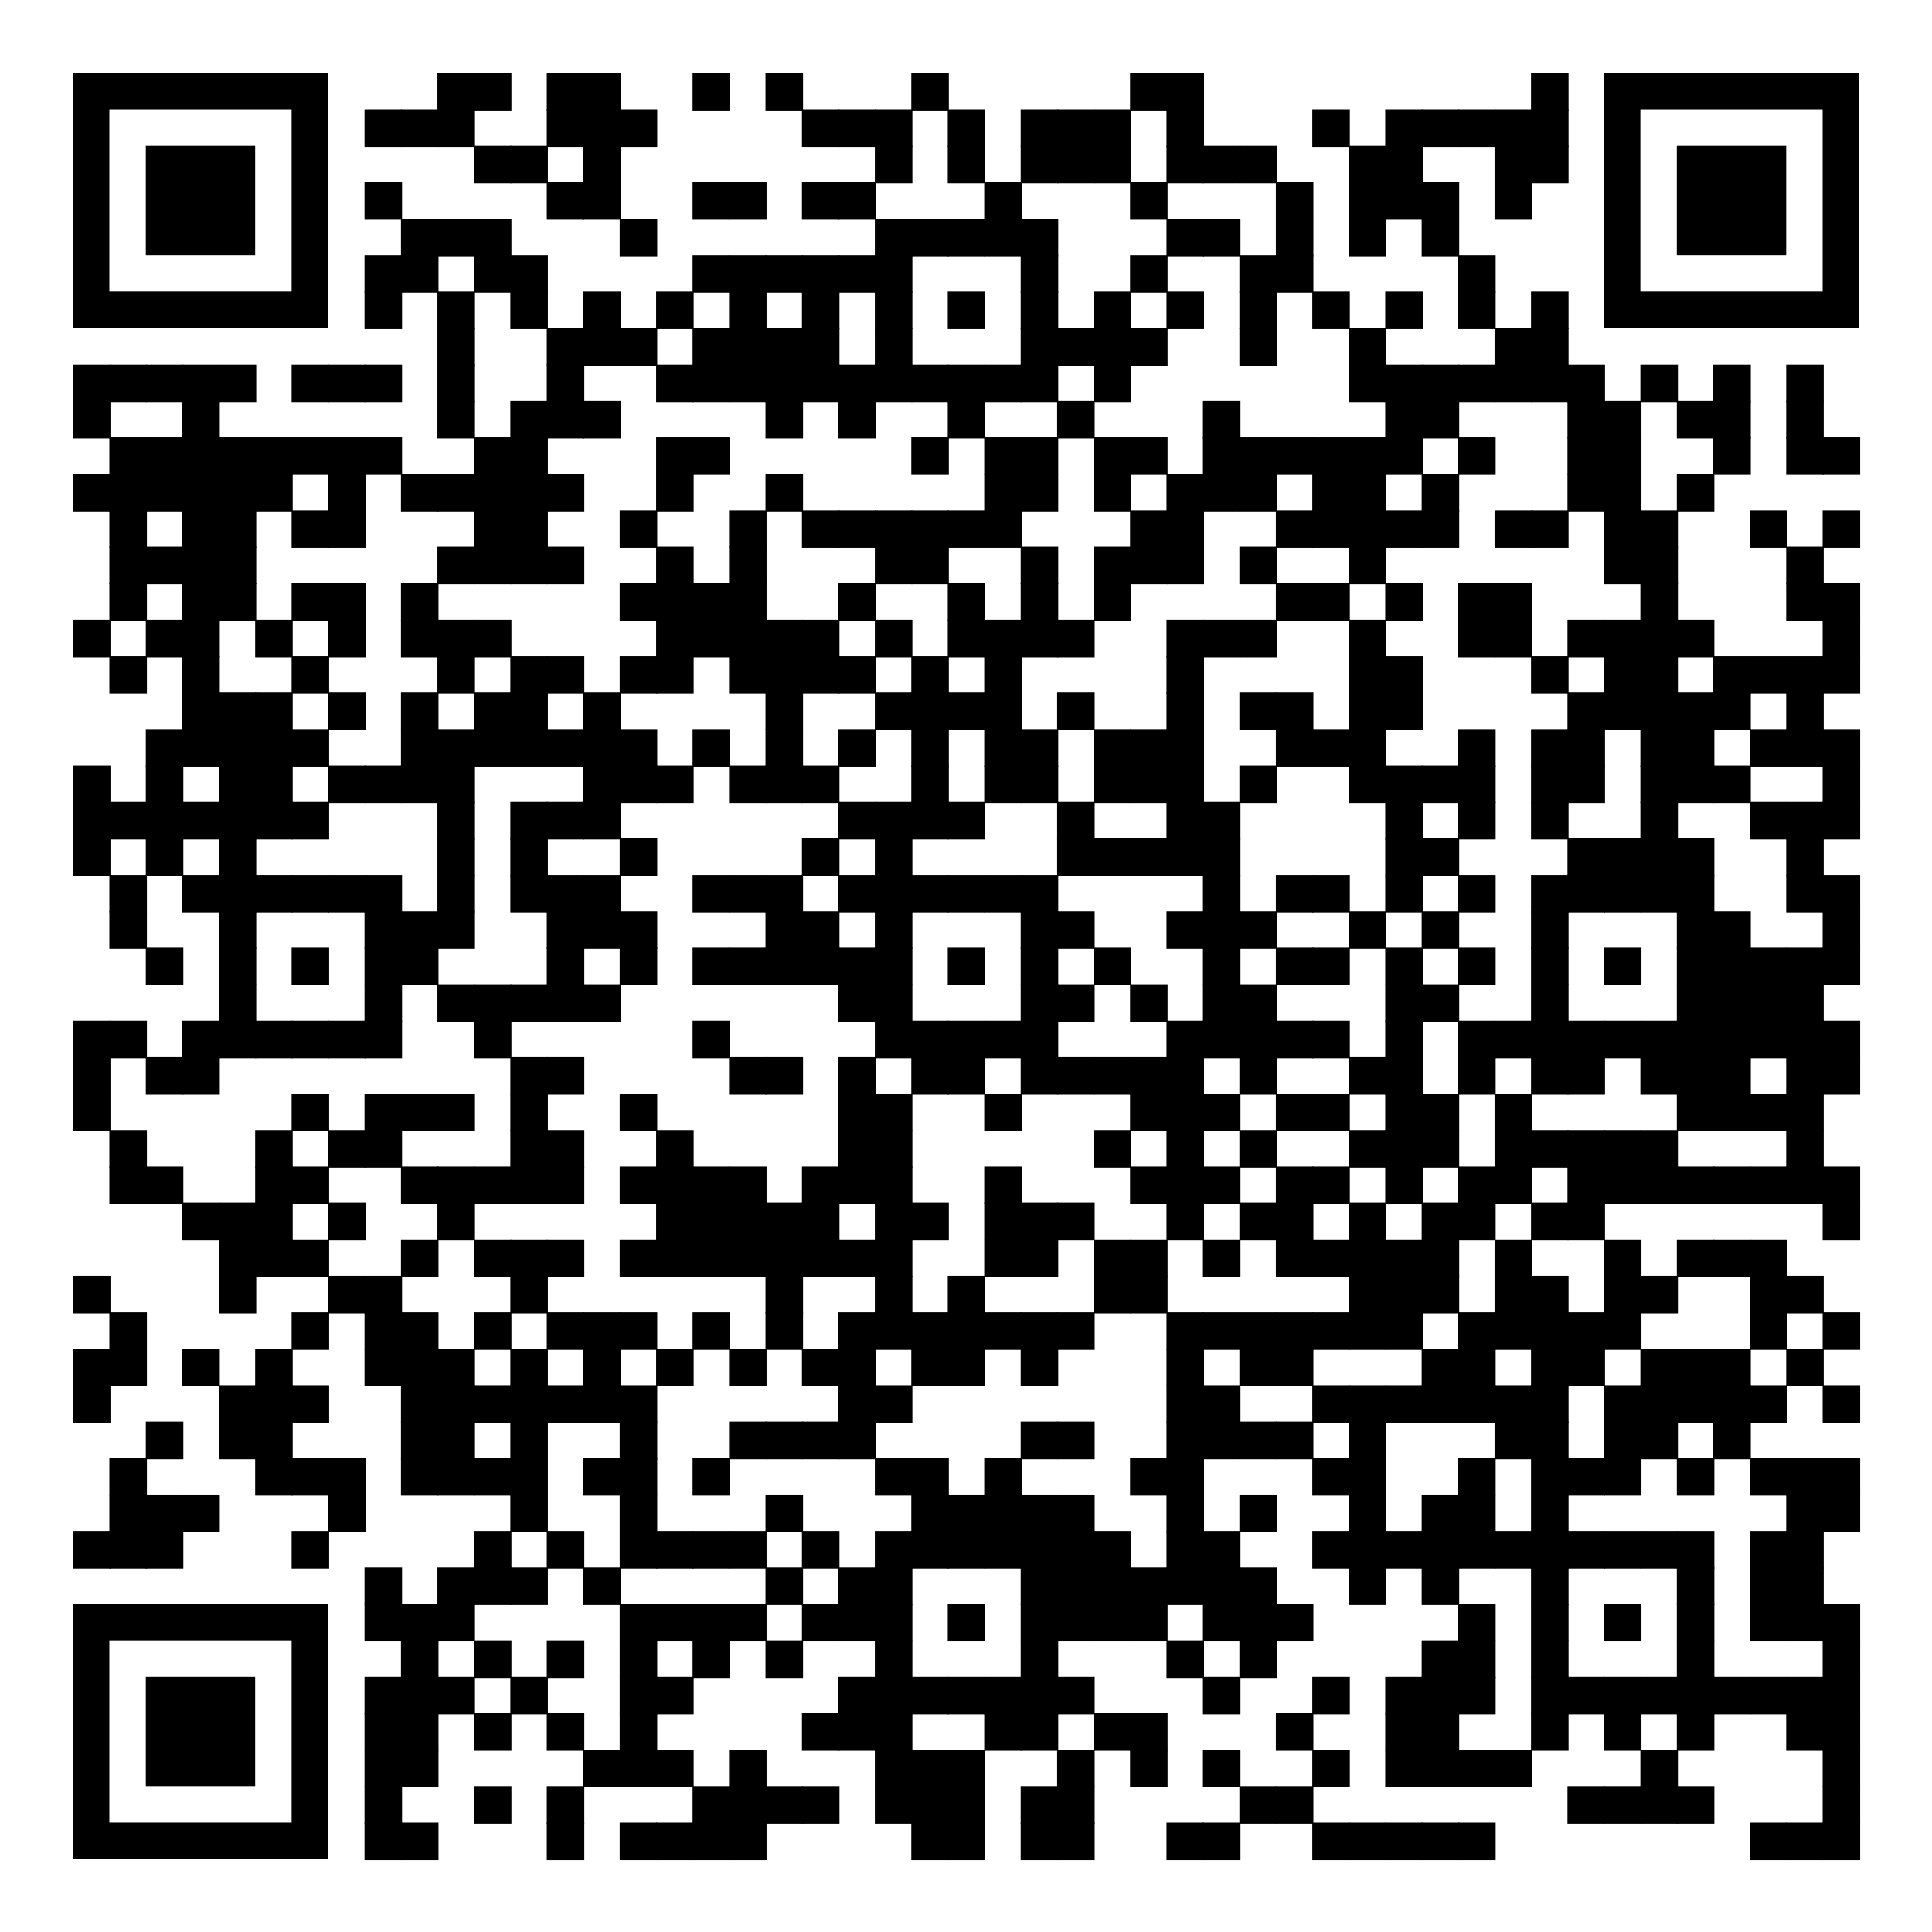
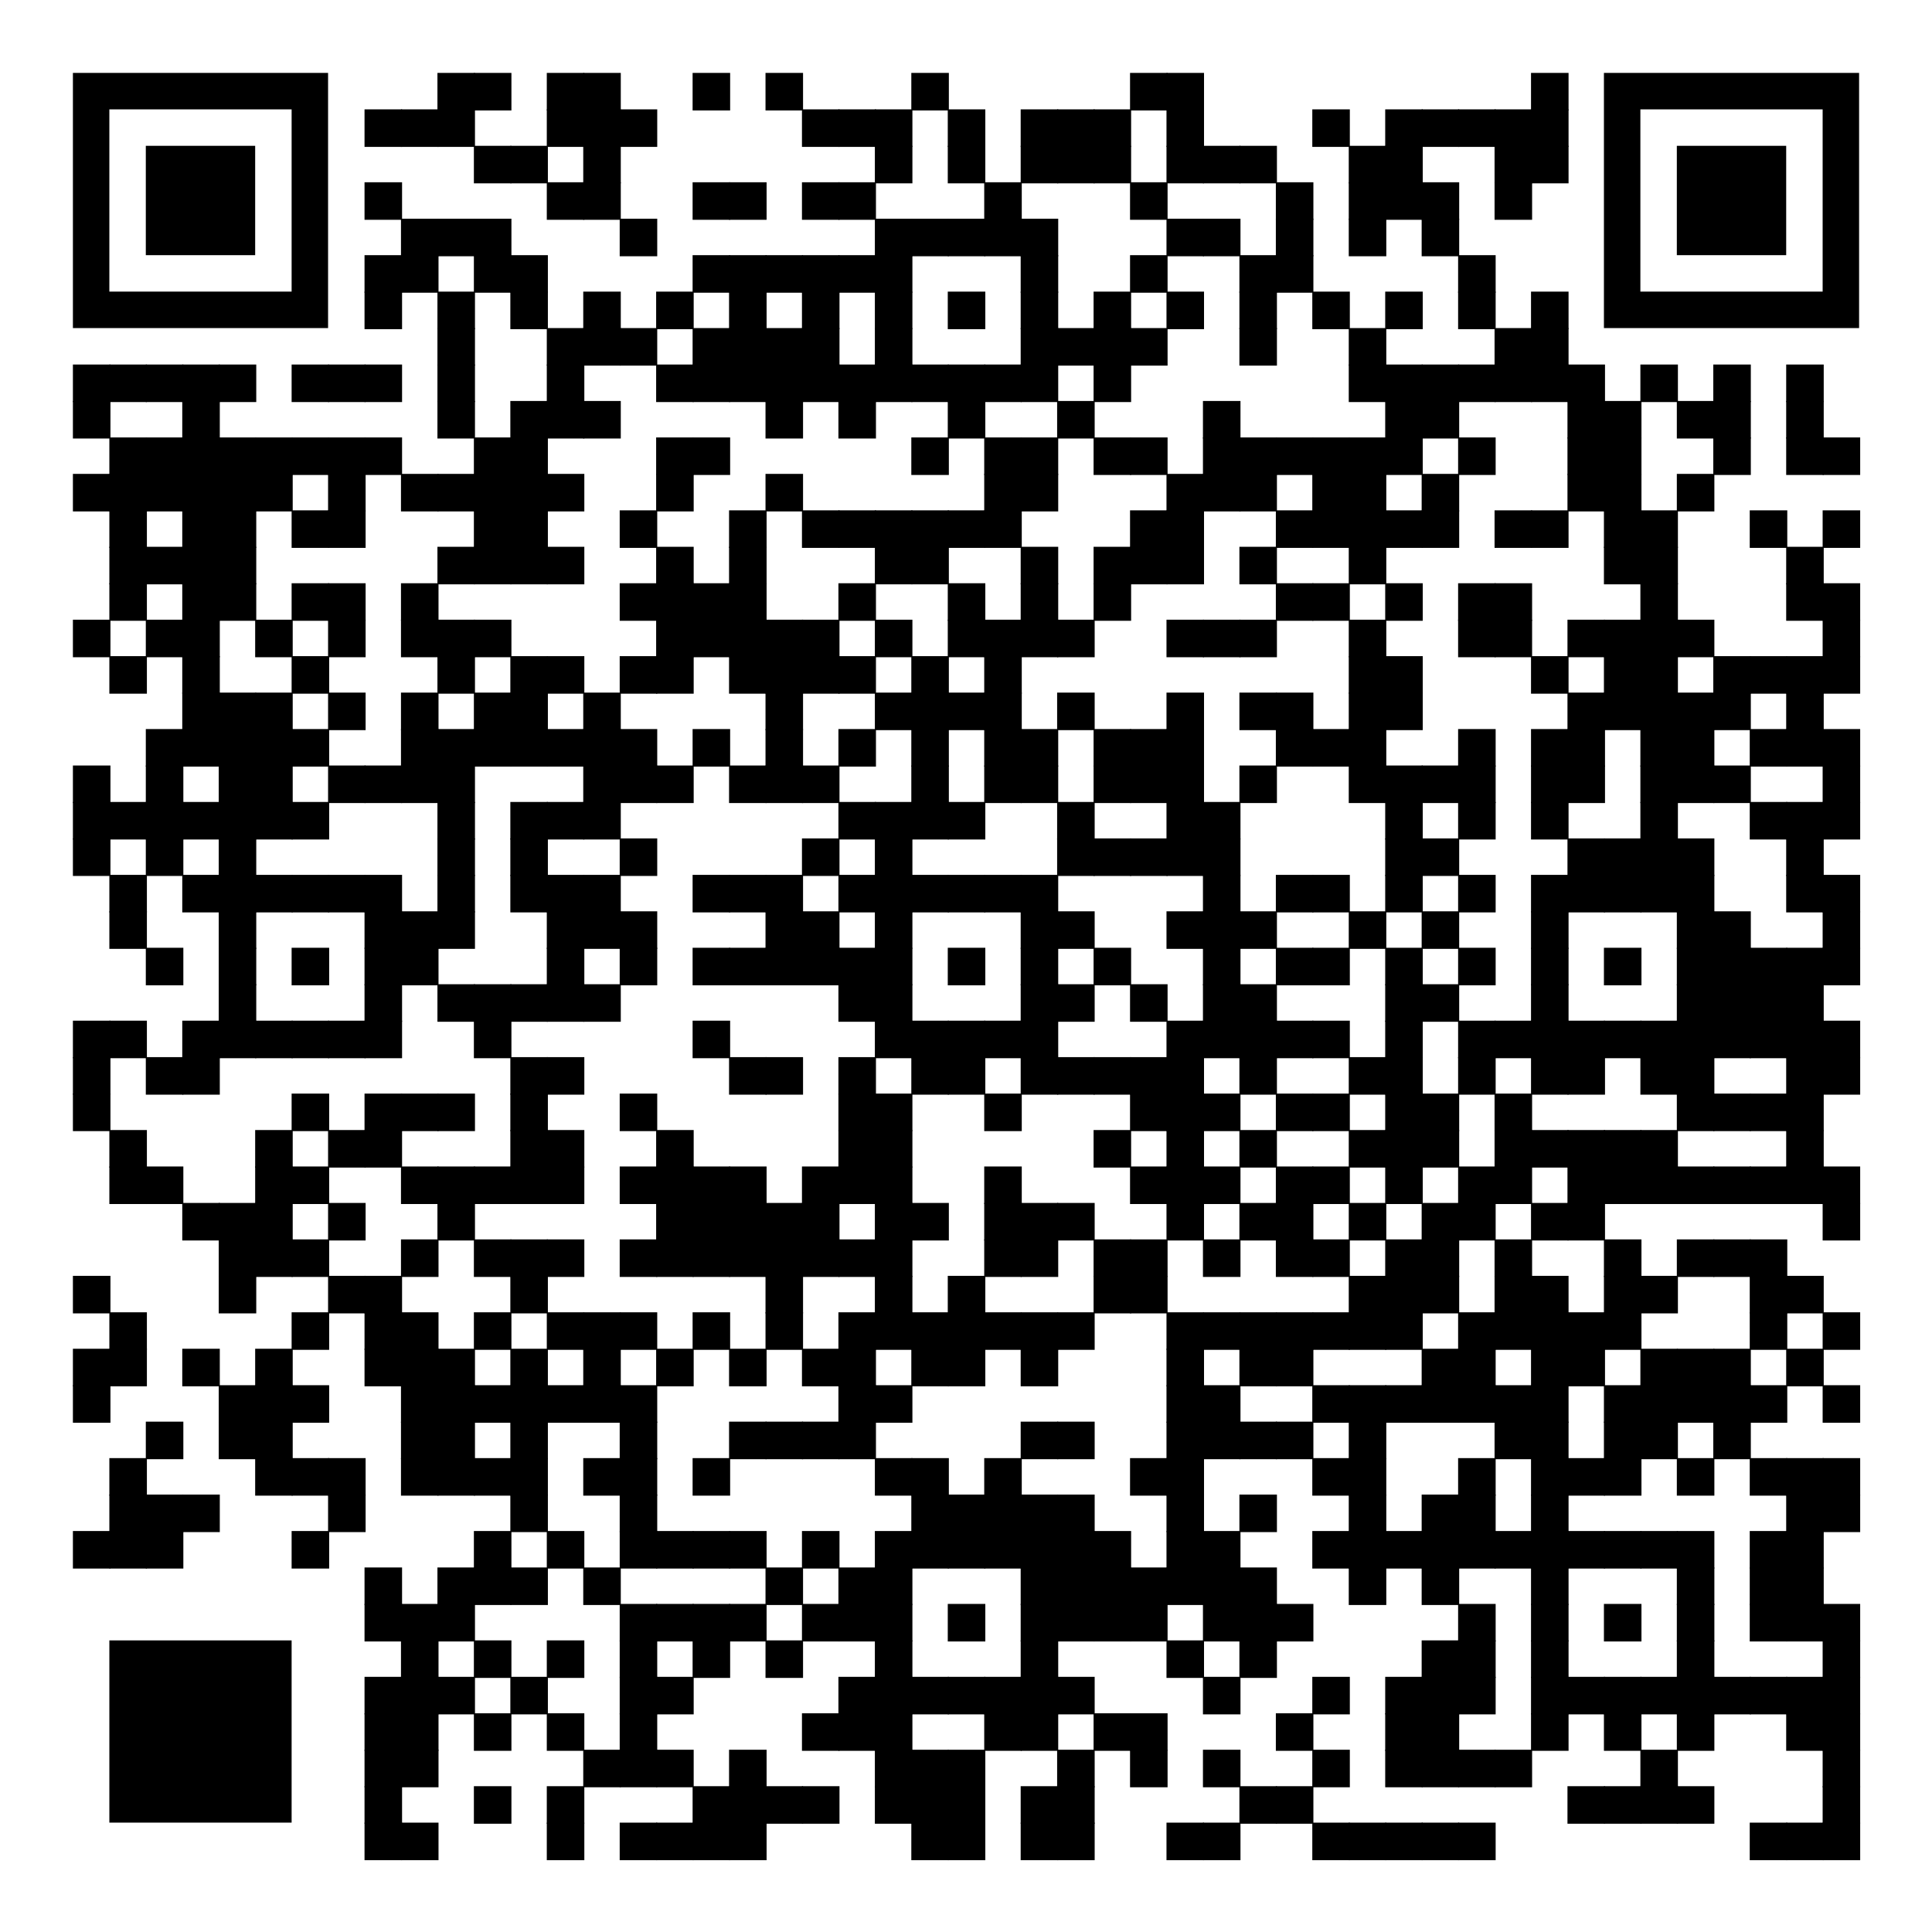
<svg xmlns="http://www.w3.org/2000/svg" xml:space="preserve" width="424" height="424" viewBox="0 0 424 424">
  <rect width="424" height="424" fill="#ffffff" x="0" y="0" />
  <g fill="#000000">
    <g transform="translate(96,16) scale(1.373)">
      <rect width="6" height="6" />
    </g>
    <g transform="translate(104,16) scale(1.373)">
      <rect width="6" height="6" />
    </g>
    <g transform="translate(120,16) scale(1.373)">
      <rect width="6" height="6" />
    </g>
    <g transform="translate(128,16) scale(1.373)">
      <rect width="6" height="6" />
    </g>
    <g transform="translate(152,16) scale(1.373)">
      <rect width="6" height="6" />
    </g>
    <g transform="translate(168,16) scale(1.373)">
      <rect width="6" height="6" />
    </g>
    <g transform="translate(200,16) scale(1.373)">
      <rect width="6" height="6" />
    </g>
    <g transform="translate(248,16) scale(1.373)">
      <rect width="6" height="6" />
    </g>
    <g transform="translate(256,16) scale(1.373)">
      <rect width="6" height="6" />
    </g>
    <g transform="translate(336,16) scale(1.373)">
      <rect width="6" height="6" />
    </g>
    <g transform="translate(80,24) scale(1.373)">
      <rect width="6" height="6" />
    </g>
    <g transform="translate(88,24) scale(1.373)">
      <rect width="6" height="6" />
    </g>
    <g transform="translate(96,24) scale(1.373)">
      <rect width="6" height="6" />
    </g>
    <g transform="translate(120,24) scale(1.373)">
      <rect width="6" height="6" />
    </g>
    <g transform="translate(128,24) scale(1.373)">
      <rect width="6" height="6" />
    </g>
    <g transform="translate(136,24) scale(1.373)">
      <rect width="6" height="6" />
    </g>
    <g transform="translate(176,24) scale(1.373)">
      <rect width="6" height="6" />
    </g>
    <g transform="translate(184,24) scale(1.373)">
      <rect width="6" height="6" />
    </g>
    <g transform="translate(192,24) scale(1.373)">
      <rect width="6" height="6" />
    </g>
    <g transform="translate(208,24) scale(1.373)">
      <rect width="6" height="6" />
    </g>
    <g transform="translate(224,24) scale(1.373)">
      <rect width="6" height="6" />
    </g>
    <g transform="translate(232,24) scale(1.373)">
      <rect width="6" height="6" />
    </g>
    <g transform="translate(240,24) scale(1.373)">
      <rect width="6" height="6" />
    </g>
    <g transform="translate(256,24) scale(1.373)">
      <rect width="6" height="6" />
    </g>
    <g transform="translate(288,24) scale(1.373)">
      <rect width="6" height="6" />
    </g>
    <g transform="translate(304,24) scale(1.373)">
      <rect width="6" height="6" />
    </g>
    <g transform="translate(312,24) scale(1.373)">
      <rect width="6" height="6" />
    </g>
    <g transform="translate(320,24) scale(1.373)">
      <rect width="6" height="6" />
    </g>
    <g transform="translate(328,24) scale(1.373)">
      <rect width="6" height="6" />
    </g>
    <g transform="translate(336,24) scale(1.373)">
      <rect width="6" height="6" />
    </g>
    <g transform="translate(104,32) scale(1.373)">
      <rect width="6" height="6" />
    </g>
    <g transform="translate(112,32) scale(1.373)">
      <rect width="6" height="6" />
    </g>
    <g transform="translate(128,32) scale(1.373)">
      <rect width="6" height="6" />
    </g>
    <g transform="translate(192,32) scale(1.373)">
      <rect width="6" height="6" />
    </g>
    <g transform="translate(208,32) scale(1.373)">
      <rect width="6" height="6" />
    </g>
    <g transform="translate(224,32) scale(1.373)">
      <rect width="6" height="6" />
    </g>
    <g transform="translate(232,32) scale(1.373)">
      <rect width="6" height="6" />
    </g>
    <g transform="translate(240,32) scale(1.373)">
      <rect width="6" height="6" />
    </g>
    <g transform="translate(256,32) scale(1.373)">
      <rect width="6" height="6" />
    </g>
    <g transform="translate(264,32) scale(1.373)">
      <rect width="6" height="6" />
    </g>
    <g transform="translate(272,32) scale(1.373)">
      <rect width="6" height="6" />
    </g>
    <g transform="translate(296,32) scale(1.373)">
      <rect width="6" height="6" />
    </g>
    <g transform="translate(304,32) scale(1.373)">
      <rect width="6" height="6" />
    </g>
    <g transform="translate(328,32) scale(1.373)">
      <rect width="6" height="6" />
    </g>
    <g transform="translate(336,32) scale(1.373)">
      <rect width="6" height="6" />
    </g>
    <g transform="translate(80,40) scale(1.373)">
      <rect width="6" height="6" />
    </g>
    <g transform="translate(120,40) scale(1.373)">
      <rect width="6" height="6" />
    </g>
    <g transform="translate(128,40) scale(1.373)">
      <rect width="6" height="6" />
    </g>
    <g transform="translate(152,40) scale(1.373)">
      <rect width="6" height="6" />
    </g>
    <g transform="translate(160,40) scale(1.373)">
      <rect width="6" height="6" />
    </g>
    <g transform="translate(176,40) scale(1.373)">
      <rect width="6" height="6" />
    </g>
    <g transform="translate(184,40) scale(1.373)">
      <rect width="6" height="6" />
    </g>
    <g transform="translate(216,40) scale(1.373)">
      <rect width="6" height="6" />
    </g>
    <g transform="translate(248,40) scale(1.373)">
      <rect width="6" height="6" />
    </g>
    <g transform="translate(280,40) scale(1.373)">
      <rect width="6" height="6" />
    </g>
    <g transform="translate(296,40) scale(1.373)">
      <rect width="6" height="6" />
    </g>
    <g transform="translate(304,40) scale(1.373)">
      <rect width="6" height="6" />
    </g>
    <g transform="translate(312,40) scale(1.373)">
      <rect width="6" height="6" />
    </g>
    <g transform="translate(328,40) scale(1.373)">
      <rect width="6" height="6" />
    </g>
    <g transform="translate(88,48) scale(1.373)">
      <rect width="6" height="6" />
    </g>
    <g transform="translate(96,48) scale(1.373)">
      <rect width="6" height="6" />
    </g>
    <g transform="translate(104,48) scale(1.373)">
      <rect width="6" height="6" />
    </g>
    <g transform="translate(136,48) scale(1.373)">
      <rect width="6" height="6" />
    </g>
    <g transform="translate(192,48) scale(1.373)">
      <rect width="6" height="6" />
    </g>
    <g transform="translate(200,48) scale(1.373)">
      <rect width="6" height="6" />
    </g>
    <g transform="translate(208,48) scale(1.373)">
      <rect width="6" height="6" />
    </g>
    <g transform="translate(216,48) scale(1.373)">
      <rect width="6" height="6" />
    </g>
    <g transform="translate(224,48) scale(1.373)">
      <rect width="6" height="6" />
    </g>
    <g transform="translate(256,48) scale(1.373)">
      <rect width="6" height="6" />
    </g>
    <g transform="translate(264,48) scale(1.373)">
      <rect width="6" height="6" />
    </g>
    <g transform="translate(280,48) scale(1.373)">
      <rect width="6" height="6" />
    </g>
    <g transform="translate(296,48) scale(1.373)">
      <rect width="6" height="6" />
    </g>
    <g transform="translate(312,48) scale(1.373)">
      <rect width="6" height="6" />
    </g>
    <g transform="translate(80,56) scale(1.373)">
      <rect width="6" height="6" />
    </g>
    <g transform="translate(88,56) scale(1.373)">
      <rect width="6" height="6" />
    </g>
    <g transform="translate(104,56) scale(1.373)">
      <rect width="6" height="6" />
    </g>
    <g transform="translate(112,56) scale(1.373)">
      <rect width="6" height="6" />
    </g>
    <g transform="translate(152,56) scale(1.373)">
      <rect width="6" height="6" />
    </g>
    <g transform="translate(160,56) scale(1.373)">
      <rect width="6" height="6" />
    </g>
    <g transform="translate(168,56) scale(1.373)">
      <rect width="6" height="6" />
    </g>
    <g transform="translate(176,56) scale(1.373)">
      <rect width="6" height="6" />
    </g>
    <g transform="translate(184,56) scale(1.373)">
      <rect width="6" height="6" />
    </g>
    <g transform="translate(192,56) scale(1.373)">
      <rect width="6" height="6" />
    </g>
    <g transform="translate(224,56) scale(1.373)">
      <rect width="6" height="6" />
    </g>
    <g transform="translate(248,56) scale(1.373)">
      <rect width="6" height="6" />
    </g>
    <g transform="translate(272,56) scale(1.373)">
      <rect width="6" height="6" />
    </g>
    <g transform="translate(280,56) scale(1.373)">
      <rect width="6" height="6" />
    </g>
    <g transform="translate(320,56) scale(1.373)">
      <rect width="6" height="6" />
    </g>
    <g transform="translate(80,64) scale(1.373)">
      <rect width="6" height="6" />
    </g>
    <g transform="translate(96,64) scale(1.373)">
      <rect width="6" height="6" />
    </g>
    <g transform="translate(112,64) scale(1.373)">
      <rect width="6" height="6" />
    </g>
    <g transform="translate(128,64) scale(1.373)">
      <rect width="6" height="6" />
    </g>
    <g transform="translate(144,64) scale(1.373)">
      <rect width="6" height="6" />
    </g>
    <g transform="translate(160,64) scale(1.373)">
      <rect width="6" height="6" />
    </g>
    <g transform="translate(176,64) scale(1.373)">
      <rect width="6" height="6" />
    </g>
    <g transform="translate(192,64) scale(1.373)">
      <rect width="6" height="6" />
    </g>
    <g transform="translate(208,64) scale(1.373)">
      <rect width="6" height="6" />
    </g>
    <g transform="translate(224,64) scale(1.373)">
      <rect width="6" height="6" />
    </g>
    <g transform="translate(240,64) scale(1.373)">
      <rect width="6" height="6" />
    </g>
    <g transform="translate(256,64) scale(1.373)">
      <rect width="6" height="6" />
    </g>
    <g transform="translate(272,64) scale(1.373)">
      <rect width="6" height="6" />
    </g>
    <g transform="translate(288,64) scale(1.373)">
      <rect width="6" height="6" />
    </g>
    <g transform="translate(304,64) scale(1.373)">
      <rect width="6" height="6" />
    </g>
    <g transform="translate(320,64) scale(1.373)">
      <rect width="6" height="6" />
    </g>
    <g transform="translate(336,64) scale(1.373)">
      <rect width="6" height="6" />
    </g>
    <g transform="translate(96,72) scale(1.373)">
      <rect width="6" height="6" />
    </g>
    <g transform="translate(120,72) scale(1.373)">
      <rect width="6" height="6" />
    </g>
    <g transform="translate(128,72) scale(1.373)">
      <rect width="6" height="6" />
    </g>
    <g transform="translate(136,72) scale(1.373)">
      <rect width="6" height="6" />
    </g>
    <g transform="translate(152,72) scale(1.373)">
      <rect width="6" height="6" />
    </g>
    <g transform="translate(160,72) scale(1.373)">
      <rect width="6" height="6" />
    </g>
    <g transform="translate(168,72) scale(1.373)">
      <rect width="6" height="6" />
    </g>
    <g transform="translate(176,72) scale(1.373)">
      <rect width="6" height="6" />
    </g>
    <g transform="translate(192,72) scale(1.373)">
      <rect width="6" height="6" />
    </g>
    <g transform="translate(224,72) scale(1.373)">
      <rect width="6" height="6" />
    </g>
    <g transform="translate(232,72) scale(1.373)">
      <rect width="6" height="6" />
    </g>
    <g transform="translate(240,72) scale(1.373)">
      <rect width="6" height="6" />
    </g>
    <g transform="translate(248,72) scale(1.373)">
      <rect width="6" height="6" />
    </g>
    <g transform="translate(272,72) scale(1.373)">
      <rect width="6" height="6" />
    </g>
    <g transform="translate(296,72) scale(1.373)">
      <rect width="6" height="6" />
    </g>
    <g transform="translate(328,72) scale(1.373)">
      <rect width="6" height="6" />
    </g>
    <g transform="translate(336,72) scale(1.373)">
      <rect width="6" height="6" />
    </g>
    <g transform="translate(16,80) scale(1.373)">
      <rect width="6" height="6" />
    </g>
    <g transform="translate(24,80) scale(1.373)">
      <rect width="6" height="6" />
    </g>
    <g transform="translate(32,80) scale(1.373)">
      <rect width="6" height="6" />
    </g>
    <g transform="translate(40,80) scale(1.373)">
      <rect width="6" height="6" />
    </g>
    <g transform="translate(48,80) scale(1.373)">
      <rect width="6" height="6" />
    </g>
    <g transform="translate(64,80) scale(1.373)">
      <rect width="6" height="6" />
    </g>
    <g transform="translate(72,80) scale(1.373)">
      <rect width="6" height="6" />
    </g>
    <g transform="translate(80,80) scale(1.373)">
      <rect width="6" height="6" />
    </g>
    <g transform="translate(96,80) scale(1.373)">
      <rect width="6" height="6" />
    </g>
    <g transform="translate(120,80) scale(1.373)">
      <rect width="6" height="6" />
    </g>
    <g transform="translate(144,80) scale(1.373)">
      <rect width="6" height="6" />
    </g>
    <g transform="translate(152,80) scale(1.373)">
      <rect width="6" height="6" />
    </g>
    <g transform="translate(160,80) scale(1.373)">
      <rect width="6" height="6" />
    </g>
    <g transform="translate(168,80) scale(1.373)">
      <rect width="6" height="6" />
    </g>
    <g transform="translate(176,80) scale(1.373)">
      <rect width="6" height="6" />
    </g>
    <g transform="translate(184,80) scale(1.373)">
      <rect width="6" height="6" />
    </g>
    <g transform="translate(192,80) scale(1.373)">
      <rect width="6" height="6" />
    </g>
    <g transform="translate(200,80) scale(1.373)">
      <rect width="6" height="6" />
    </g>
    <g transform="translate(208,80) scale(1.373)">
      <rect width="6" height="6" />
    </g>
    <g transform="translate(216,80) scale(1.373)">
      <rect width="6" height="6" />
    </g>
    <g transform="translate(224,80) scale(1.373)">
      <rect width="6" height="6" />
    </g>
    <g transform="translate(240,80) scale(1.373)">
      <rect width="6" height="6" />
    </g>
    <g transform="translate(296,80) scale(1.373)">
      <rect width="6" height="6" />
    </g>
    <g transform="translate(304,80) scale(1.373)">
      <rect width="6" height="6" />
    </g>
    <g transform="translate(312,80) scale(1.373)">
      <rect width="6" height="6" />
    </g>
    <g transform="translate(320,80) scale(1.373)">
      <rect width="6" height="6" />
    </g>
    <g transform="translate(328,80) scale(1.373)">
      <rect width="6" height="6" />
    </g>
    <g transform="translate(336,80) scale(1.373)">
      <rect width="6" height="6" />
    </g>
    <g transform="translate(344,80) scale(1.373)">
      <rect width="6" height="6" />
    </g>
    <g transform="translate(360,80) scale(1.373)">
      <rect width="6" height="6" />
    </g>
    <g transform="translate(376,80) scale(1.373)">
      <rect width="6" height="6" />
    </g>
    <g transform="translate(392,80) scale(1.373)">
      <rect width="6" height="6" />
    </g>
    <g transform="translate(16,88) scale(1.373)">
      <rect width="6" height="6" />
    </g>
    <g transform="translate(40,88) scale(1.373)">
      <rect width="6" height="6" />
    </g>
    <g transform="translate(96,88) scale(1.373)">
      <rect width="6" height="6" />
    </g>
    <g transform="translate(112,88) scale(1.373)">
      <rect width="6" height="6" />
    </g>
    <g transform="translate(120,88) scale(1.373)">
      <rect width="6" height="6" />
    </g>
    <g transform="translate(128,88) scale(1.373)">
      <rect width="6" height="6" />
    </g>
    <g transform="translate(168,88) scale(1.373)">
      <rect width="6" height="6" />
    </g>
    <g transform="translate(184,88) scale(1.373)">
      <rect width="6" height="6" />
    </g>
    <g transform="translate(208,88) scale(1.373)">
      <rect width="6" height="6" />
    </g>
    <g transform="translate(232,88) scale(1.373)">
      <rect width="6" height="6" />
    </g>
    <g transform="translate(264,88) scale(1.373)">
      <rect width="6" height="6" />
    </g>
    <g transform="translate(304,88) scale(1.373)">
      <rect width="6" height="6" />
    </g>
    <g transform="translate(312,88) scale(1.373)">
      <rect width="6" height="6" />
    </g>
    <g transform="translate(344,88) scale(1.373)">
      <rect width="6" height="6" />
    </g>
    <g transform="translate(352,88) scale(1.373)">
      <rect width="6" height="6" />
    </g>
    <g transform="translate(368,88) scale(1.373)">
      <rect width="6" height="6" />
    </g>
    <g transform="translate(376,88) scale(1.373)">
      <rect width="6" height="6" />
    </g>
    <g transform="translate(392,88) scale(1.373)">
      <rect width="6" height="6" />
    </g>
    <g transform="translate(24,96) scale(1.373)">
      <rect width="6" height="6" />
    </g>
    <g transform="translate(32,96) scale(1.373)">
      <rect width="6" height="6" />
    </g>
    <g transform="translate(40,96) scale(1.373)">
      <rect width="6" height="6" />
    </g>
    <g transform="translate(48,96) scale(1.373)">
      <rect width="6" height="6" />
    </g>
    <g transform="translate(56,96) scale(1.373)">
      <rect width="6" height="6" />
    </g>
    <g transform="translate(64,96) scale(1.373)">
      <rect width="6" height="6" />
    </g>
    <g transform="translate(72,96) scale(1.373)">
      <rect width="6" height="6" />
    </g>
    <g transform="translate(80,96) scale(1.373)">
      <rect width="6" height="6" />
    </g>
    <g transform="translate(104,96) scale(1.373)">
      <rect width="6" height="6" />
    </g>
    <g transform="translate(112,96) scale(1.373)">
      <rect width="6" height="6" />
    </g>
    <g transform="translate(144,96) scale(1.373)">
      <rect width="6" height="6" />
    </g>
    <g transform="translate(152,96) scale(1.373)">
      <rect width="6" height="6" />
    </g>
    <g transform="translate(200,96) scale(1.373)">
      <rect width="6" height="6" />
    </g>
    <g transform="translate(216,96) scale(1.373)">
      <rect width="6" height="6" />
    </g>
    <g transform="translate(224,96) scale(1.373)">
      <rect width="6" height="6" />
    </g>
    <g transform="translate(240,96) scale(1.373)">
      <rect width="6" height="6" />
    </g>
    <g transform="translate(248,96) scale(1.373)">
      <rect width="6" height="6" />
    </g>
    <g transform="translate(264,96) scale(1.373)">
      <rect width="6" height="6" />
    </g>
    <g transform="translate(272,96) scale(1.373)">
      <rect width="6" height="6" />
    </g>
    <g transform="translate(280,96) scale(1.373)">
      <rect width="6" height="6" />
    </g>
    <g transform="translate(288,96) scale(1.373)">
      <rect width="6" height="6" />
    </g>
    <g transform="translate(296,96) scale(1.373)">
      <rect width="6" height="6" />
    </g>
    <g transform="translate(304,96) scale(1.373)">
      <rect width="6" height="6" />
    </g>
    <g transform="translate(320,96) scale(1.373)">
      <rect width="6" height="6" />
    </g>
    <g transform="translate(344,96) scale(1.373)">
      <rect width="6" height="6" />
    </g>
    <g transform="translate(352,96) scale(1.373)">
      <rect width="6" height="6" />
    </g>
    <g transform="translate(376,96) scale(1.373)">
      <rect width="6" height="6" />
    </g>
    <g transform="translate(392,96) scale(1.373)">
      <rect width="6" height="6" />
    </g>
    <g transform="translate(400,96) scale(1.373)">
      <rect width="6" height="6" />
    </g>
    <g transform="translate(16,104) scale(1.373)">
      <rect width="6" height="6" />
    </g>
    <g transform="translate(24,104) scale(1.373)">
      <rect width="6" height="6" />
    </g>
    <g transform="translate(32,104) scale(1.373)">
      <rect width="6" height="6" />
    </g>
    <g transform="translate(40,104) scale(1.373)">
      <rect width="6" height="6" />
    </g>
    <g transform="translate(48,104) scale(1.373)">
      <rect width="6" height="6" />
    </g>
    <g transform="translate(56,104) scale(1.373)">
      <rect width="6" height="6" />
    </g>
    <g transform="translate(72,104) scale(1.373)">
      <rect width="6" height="6" />
    </g>
    <g transform="translate(88,104) scale(1.373)">
      <rect width="6" height="6" />
    </g>
    <g transform="translate(96,104) scale(1.373)">
      <rect width="6" height="6" />
    </g>
    <g transform="translate(104,104) scale(1.373)">
      <rect width="6" height="6" />
    </g>
    <g transform="translate(112,104) scale(1.373)">
      <rect width="6" height="6" />
    </g>
    <g transform="translate(120,104) scale(1.373)">
      <rect width="6" height="6" />
    </g>
    <g transform="translate(144,104) scale(1.373)">
      <rect width="6" height="6" />
    </g>
    <g transform="translate(168,104) scale(1.373)">
      <rect width="6" height="6" />
    </g>
    <g transform="translate(216,104) scale(1.373)">
      <rect width="6" height="6" />
    </g>
    <g transform="translate(224,104) scale(1.373)">
      <rect width="6" height="6" />
    </g>
    <g transform="translate(240,104) scale(1.373)">
-       <rect width="6" height="6" />
-     </g>
+       </g>
    <g transform="translate(256,104) scale(1.373)">
      <rect width="6" height="6" />
    </g>
    <g transform="translate(264,104) scale(1.373)">
      <rect width="6" height="6" />
    </g>
    <g transform="translate(272,104) scale(1.373)">
      <rect width="6" height="6" />
    </g>
    <g transform="translate(288,104) scale(1.373)">
      <rect width="6" height="6" />
    </g>
    <g transform="translate(296,104) scale(1.373)">
      <rect width="6" height="6" />
    </g>
    <g transform="translate(312,104) scale(1.373)">
      <rect width="6" height="6" />
    </g>
    <g transform="translate(344,104) scale(1.373)">
      <rect width="6" height="6" />
    </g>
    <g transform="translate(352,104) scale(1.373)">
      <rect width="6" height="6" />
    </g>
    <g transform="translate(368,104) scale(1.373)">
      <rect width="6" height="6" />
    </g>
    <g transform="translate(24,112) scale(1.373)">
      <rect width="6" height="6" />
    </g>
    <g transform="translate(40,112) scale(1.373)">
      <rect width="6" height="6" />
    </g>
    <g transform="translate(48,112) scale(1.373)">
      <rect width="6" height="6" />
    </g>
    <g transform="translate(64,112) scale(1.373)">
      <rect width="6" height="6" />
    </g>
    <g transform="translate(72,112) scale(1.373)">
      <rect width="6" height="6" />
    </g>
    <g transform="translate(104,112) scale(1.373)">
      <rect width="6" height="6" />
    </g>
    <g transform="translate(112,112) scale(1.373)">
      <rect width="6" height="6" />
    </g>
    <g transform="translate(136,112) scale(1.373)">
      <rect width="6" height="6" />
    </g>
    <g transform="translate(160,112) scale(1.373)">
      <rect width="6" height="6" />
    </g>
    <g transform="translate(176,112) scale(1.373)">
      <rect width="6" height="6" />
    </g>
    <g transform="translate(184,112) scale(1.373)">
      <rect width="6" height="6" />
    </g>
    <g transform="translate(192,112) scale(1.373)">
      <rect width="6" height="6" />
    </g>
    <g transform="translate(200,112) scale(1.373)">
      <rect width="6" height="6" />
    </g>
    <g transform="translate(208,112) scale(1.373)">
      <rect width="6" height="6" />
    </g>
    <g transform="translate(216,112) scale(1.373)">
      <rect width="6" height="6" />
    </g>
    <g transform="translate(248,112) scale(1.373)">
      <rect width="6" height="6" />
    </g>
    <g transform="translate(256,112) scale(1.373)">
      <rect width="6" height="6" />
    </g>
    <g transform="translate(280,112) scale(1.373)">
      <rect width="6" height="6" />
    </g>
    <g transform="translate(288,112) scale(1.373)">
      <rect width="6" height="6" />
    </g>
    <g transform="translate(296,112) scale(1.373)">
      <rect width="6" height="6" />
    </g>
    <g transform="translate(304,112) scale(1.373)">
      <rect width="6" height="6" />
    </g>
    <g transform="translate(312,112) scale(1.373)">
      <rect width="6" height="6" />
    </g>
    <g transform="translate(328,112) scale(1.373)">
      <rect width="6" height="6" />
    </g>
    <g transform="translate(336,112) scale(1.373)">
      <rect width="6" height="6" />
    </g>
    <g transform="translate(352,112) scale(1.373)">
      <rect width="6" height="6" />
    </g>
    <g transform="translate(360,112) scale(1.373)">
      <rect width="6" height="6" />
    </g>
    <g transform="translate(384,112) scale(1.373)">
      <rect width="6" height="6" />
    </g>
    <g transform="translate(400,112) scale(1.373)">
      <rect width="6" height="6" />
    </g>
    <g transform="translate(24,120) scale(1.373)">
      <rect width="6" height="6" />
    </g>
    <g transform="translate(32,120) scale(1.373)">
      <rect width="6" height="6" />
    </g>
    <g transform="translate(40,120) scale(1.373)">
      <rect width="6" height="6" />
    </g>
    <g transform="translate(48,120) scale(1.373)">
      <rect width="6" height="6" />
    </g>
    <g transform="translate(96,120) scale(1.373)">
      <rect width="6" height="6" />
    </g>
    <g transform="translate(104,120) scale(1.373)">
      <rect width="6" height="6" />
    </g>
    <g transform="translate(112,120) scale(1.373)">
      <rect width="6" height="6" />
    </g>
    <g transform="translate(120,120) scale(1.373)">
      <rect width="6" height="6" />
    </g>
    <g transform="translate(144,120) scale(1.373)">
      <rect width="6" height="6" />
    </g>
    <g transform="translate(160,120) scale(1.373)">
      <rect width="6" height="6" />
    </g>
    <g transform="translate(192,120) scale(1.373)">
      <rect width="6" height="6" />
    </g>
    <g transform="translate(200,120) scale(1.373)">
      <rect width="6" height="6" />
    </g>
    <g transform="translate(224,120) scale(1.373)">
      <rect width="6" height="6" />
    </g>
    <g transform="translate(240,120) scale(1.373)">
      <rect width="6" height="6" />
    </g>
    <g transform="translate(248,120) scale(1.373)">
      <rect width="6" height="6" />
    </g>
    <g transform="translate(256,120) scale(1.373)">
      <rect width="6" height="6" />
    </g>
    <g transform="translate(272,120) scale(1.373)">
      <rect width="6" height="6" />
    </g>
    <g transform="translate(296,120) scale(1.373)">
      <rect width="6" height="6" />
    </g>
    <g transform="translate(352,120) scale(1.373)">
      <rect width="6" height="6" />
    </g>
    <g transform="translate(360,120) scale(1.373)">
      <rect width="6" height="6" />
    </g>
    <g transform="translate(392,120) scale(1.373)">
      <rect width="6" height="6" />
    </g>
    <g transform="translate(24,128) scale(1.373)">
      <rect width="6" height="6" />
    </g>
    <g transform="translate(40,128) scale(1.373)">
      <rect width="6" height="6" />
    </g>
    <g transform="translate(48,128) scale(1.373)">
      <rect width="6" height="6" />
    </g>
    <g transform="translate(64,128) scale(1.373)">
      <rect width="6" height="6" />
    </g>
    <g transform="translate(72,128) scale(1.373)">
      <rect width="6" height="6" />
    </g>
    <g transform="translate(88,128) scale(1.373)">
      <rect width="6" height="6" />
    </g>
    <g transform="translate(136,128) scale(1.373)">
      <rect width="6" height="6" />
    </g>
    <g transform="translate(144,128) scale(1.373)">
      <rect width="6" height="6" />
    </g>
    <g transform="translate(152,128) scale(1.373)">
      <rect width="6" height="6" />
    </g>
    <g transform="translate(160,128) scale(1.373)">
      <rect width="6" height="6" />
    </g>
    <g transform="translate(184,128) scale(1.373)">
      <rect width="6" height="6" />
    </g>
    <g transform="translate(208,128) scale(1.373)">
      <rect width="6" height="6" />
    </g>
    <g transform="translate(224,128) scale(1.373)">
      <rect width="6" height="6" />
    </g>
    <g transform="translate(240,128) scale(1.373)">
      <rect width="6" height="6" />
    </g>
    <g transform="translate(280,128) scale(1.373)">
      <rect width="6" height="6" />
    </g>
    <g transform="translate(288,128) scale(1.373)">
      <rect width="6" height="6" />
    </g>
    <g transform="translate(304,128) scale(1.373)">
      <rect width="6" height="6" />
    </g>
    <g transform="translate(320,128) scale(1.373)">
      <rect width="6" height="6" />
    </g>
    <g transform="translate(328,128) scale(1.373)">
      <rect width="6" height="6" />
    </g>
    <g transform="translate(360,128) scale(1.373)">
      <rect width="6" height="6" />
    </g>
    <g transform="translate(392,128) scale(1.373)">
      <rect width="6" height="6" />
    </g>
    <g transform="translate(400,128) scale(1.373)">
      <rect width="6" height="6" />
    </g>
    <g transform="translate(16,136) scale(1.373)">
      <rect width="6" height="6" />
    </g>
    <g transform="translate(32,136) scale(1.373)">
      <rect width="6" height="6" />
    </g>
    <g transform="translate(40,136) scale(1.373)">
      <rect width="6" height="6" />
    </g>
    <g transform="translate(56,136) scale(1.373)">
      <rect width="6" height="6" />
    </g>
    <g transform="translate(72,136) scale(1.373)">
      <rect width="6" height="6" />
    </g>
    <g transform="translate(88,136) scale(1.373)">
      <rect width="6" height="6" />
    </g>
    <g transform="translate(96,136) scale(1.373)">
      <rect width="6" height="6" />
    </g>
    <g transform="translate(104,136) scale(1.373)">
      <rect width="6" height="6" />
    </g>
    <g transform="translate(144,136) scale(1.373)">
      <rect width="6" height="6" />
    </g>
    <g transform="translate(152,136) scale(1.373)">
      <rect width="6" height="6" />
    </g>
    <g transform="translate(160,136) scale(1.373)">
      <rect width="6" height="6" />
    </g>
    <g transform="translate(168,136) scale(1.373)">
      <rect width="6" height="6" />
    </g>
    <g transform="translate(176,136) scale(1.373)">
      <rect width="6" height="6" />
    </g>
    <g transform="translate(192,136) scale(1.373)">
      <rect width="6" height="6" />
    </g>
    <g transform="translate(208,136) scale(1.373)">
      <rect width="6" height="6" />
    </g>
    <g transform="translate(216,136) scale(1.373)">
      <rect width="6" height="6" />
    </g>
    <g transform="translate(224,136) scale(1.373)">
      <rect width="6" height="6" />
    </g>
    <g transform="translate(232,136) scale(1.373)">
      <rect width="6" height="6" />
    </g>
    <g transform="translate(256,136) scale(1.373)">
      <rect width="6" height="6" />
    </g>
    <g transform="translate(264,136) scale(1.373)">
      <rect width="6" height="6" />
    </g>
    <g transform="translate(272,136) scale(1.373)">
      <rect width="6" height="6" />
    </g>
    <g transform="translate(296,136) scale(1.373)">
      <rect width="6" height="6" />
    </g>
    <g transform="translate(320,136) scale(1.373)">
      <rect width="6" height="6" />
    </g>
    <g transform="translate(328,136) scale(1.373)">
      <rect width="6" height="6" />
    </g>
    <g transform="translate(344,136) scale(1.373)">
      <rect width="6" height="6" />
    </g>
    <g transform="translate(352,136) scale(1.373)">
      <rect width="6" height="6" />
    </g>
    <g transform="translate(360,136) scale(1.373)">
      <rect width="6" height="6" />
    </g>
    <g transform="translate(368,136) scale(1.373)">
      <rect width="6" height="6" />
    </g>
    <g transform="translate(400,136) scale(1.373)">
      <rect width="6" height="6" />
    </g>
    <g transform="translate(24,144) scale(1.373)">
      <rect width="6" height="6" />
    </g>
    <g transform="translate(40,144) scale(1.373)">
      <rect width="6" height="6" />
    </g>
    <g transform="translate(64,144) scale(1.373)">
      <rect width="6" height="6" />
    </g>
    <g transform="translate(96,144) scale(1.373)">
      <rect width="6" height="6" />
    </g>
    <g transform="translate(112,144) scale(1.373)">
      <rect width="6" height="6" />
    </g>
    <g transform="translate(120,144) scale(1.373)">
      <rect width="6" height="6" />
    </g>
    <g transform="translate(136,144) scale(1.373)">
      <rect width="6" height="6" />
    </g>
    <g transform="translate(144,144) scale(1.373)">
      <rect width="6" height="6" />
    </g>
    <g transform="translate(160,144) scale(1.373)">
      <rect width="6" height="6" />
    </g>
    <g transform="translate(168,144) scale(1.373)">
      <rect width="6" height="6" />
    </g>
    <g transform="translate(176,144) scale(1.373)">
      <rect width="6" height="6" />
    </g>
    <g transform="translate(184,144) scale(1.373)">
      <rect width="6" height="6" />
    </g>
    <g transform="translate(200,144) scale(1.373)">
      <rect width="6" height="6" />
    </g>
    <g transform="translate(216,144) scale(1.373)">
      <rect width="6" height="6" />
    </g>
    <g transform="translate(256,144) scale(1.373)">
-       <rect width="6" height="6" />
-     </g>
+       </g>
    <g transform="translate(296,144) scale(1.373)">
      <rect width="6" height="6" />
    </g>
    <g transform="translate(304,144) scale(1.373)">
      <rect width="6" height="6" />
    </g>
    <g transform="translate(336,144) scale(1.373)">
      <rect width="6" height="6" />
    </g>
    <g transform="translate(352,144) scale(1.373)">
      <rect width="6" height="6" />
    </g>
    <g transform="translate(360,144) scale(1.373)">
      <rect width="6" height="6" />
    </g>
    <g transform="translate(376,144) scale(1.373)">
      <rect width="6" height="6" />
    </g>
    <g transform="translate(384,144) scale(1.373)">
      <rect width="6" height="6" />
    </g>
    <g transform="translate(392,144) scale(1.373)">
      <rect width="6" height="6" />
    </g>
    <g transform="translate(400,144) scale(1.373)">
      <rect width="6" height="6" />
    </g>
    <g transform="translate(40,152) scale(1.373)">
      <rect width="6" height="6" />
    </g>
    <g transform="translate(48,152) scale(1.373)">
      <rect width="6" height="6" />
    </g>
    <g transform="translate(56,152) scale(1.373)">
      <rect width="6" height="6" />
    </g>
    <g transform="translate(72,152) scale(1.373)">
      <rect width="6" height="6" />
    </g>
    <g transform="translate(88,152) scale(1.373)">
      <rect width="6" height="6" />
    </g>
    <g transform="translate(104,152) scale(1.373)">
      <rect width="6" height="6" />
    </g>
    <g transform="translate(112,152) scale(1.373)">
      <rect width="6" height="6" />
    </g>
    <g transform="translate(128,152) scale(1.373)">
      <rect width="6" height="6" />
    </g>
    <g transform="translate(168,152) scale(1.373)">
      <rect width="6" height="6" />
    </g>
    <g transform="translate(192,152) scale(1.373)">
      <rect width="6" height="6" />
    </g>
    <g transform="translate(200,152) scale(1.373)">
      <rect width="6" height="6" />
    </g>
    <g transform="translate(208,152) scale(1.373)">
      <rect width="6" height="6" />
    </g>
    <g transform="translate(216,152) scale(1.373)">
      <rect width="6" height="6" />
    </g>
    <g transform="translate(232,152) scale(1.373)">
      <rect width="6" height="6" />
    </g>
    <g transform="translate(256,152) scale(1.373)">
      <rect width="6" height="6" />
    </g>
    <g transform="translate(272,152) scale(1.373)">
      <rect width="6" height="6" />
    </g>
    <g transform="translate(280,152) scale(1.373)">
      <rect width="6" height="6" />
    </g>
    <g transform="translate(296,152) scale(1.373)">
      <rect width="6" height="6" />
    </g>
    <g transform="translate(304,152) scale(1.373)">
      <rect width="6" height="6" />
    </g>
    <g transform="translate(344,152) scale(1.373)">
      <rect width="6" height="6" />
    </g>
    <g transform="translate(352,152) scale(1.373)">
      <rect width="6" height="6" />
    </g>
    <g transform="translate(360,152) scale(1.373)">
      <rect width="6" height="6" />
    </g>
    <g transform="translate(368,152) scale(1.373)">
      <rect width="6" height="6" />
    </g>
    <g transform="translate(376,152) scale(1.373)">
      <rect width="6" height="6" />
    </g>
    <g transform="translate(392,152) scale(1.373)">
      <rect width="6" height="6" />
    </g>
    <g transform="translate(32,160) scale(1.373)">
      <rect width="6" height="6" />
    </g>
    <g transform="translate(40,160) scale(1.373)">
      <rect width="6" height="6" />
    </g>
    <g transform="translate(48,160) scale(1.373)">
      <rect width="6" height="6" />
    </g>
    <g transform="translate(56,160) scale(1.373)">
      <rect width="6" height="6" />
    </g>
    <g transform="translate(64,160) scale(1.373)">
      <rect width="6" height="6" />
    </g>
    <g transform="translate(88,160) scale(1.373)">
      <rect width="6" height="6" />
    </g>
    <g transform="translate(96,160) scale(1.373)">
      <rect width="6" height="6" />
    </g>
    <g transform="translate(104,160) scale(1.373)">
      <rect width="6" height="6" />
    </g>
    <g transform="translate(112,160) scale(1.373)">
      <rect width="6" height="6" />
    </g>
    <g transform="translate(120,160) scale(1.373)">
      <rect width="6" height="6" />
    </g>
    <g transform="translate(128,160) scale(1.373)">
      <rect width="6" height="6" />
    </g>
    <g transform="translate(136,160) scale(1.373)">
      <rect width="6" height="6" />
    </g>
    <g transform="translate(152,160) scale(1.373)">
      <rect width="6" height="6" />
    </g>
    <g transform="translate(168,160) scale(1.373)">
      <rect width="6" height="6" />
    </g>
    <g transform="translate(184,160) scale(1.373)">
      <rect width="6" height="6" />
    </g>
    <g transform="translate(200,160) scale(1.373)">
      <rect width="6" height="6" />
    </g>
    <g transform="translate(216,160) scale(1.373)">
      <rect width="6" height="6" />
    </g>
    <g transform="translate(224,160) scale(1.373)">
      <rect width="6" height="6" />
    </g>
    <g transform="translate(240,160) scale(1.373)">
      <rect width="6" height="6" />
    </g>
    <g transform="translate(248,160) scale(1.373)">
      <rect width="6" height="6" />
    </g>
    <g transform="translate(256,160) scale(1.373)">
      <rect width="6" height="6" />
    </g>
    <g transform="translate(280,160) scale(1.373)">
      <rect width="6" height="6" />
    </g>
    <g transform="translate(288,160) scale(1.373)">
      <rect width="6" height="6" />
    </g>
    <g transform="translate(296,160) scale(1.373)">
      <rect width="6" height="6" />
    </g>
    <g transform="translate(320,160) scale(1.373)">
      <rect width="6" height="6" />
    </g>
    <g transform="translate(336,160) scale(1.373)">
      <rect width="6" height="6" />
    </g>
    <g transform="translate(344,160) scale(1.373)">
      <rect width="6" height="6" />
    </g>
    <g transform="translate(360,160) scale(1.373)">
      <rect width="6" height="6" />
    </g>
    <g transform="translate(368,160) scale(1.373)">
      <rect width="6" height="6" />
    </g>
    <g transform="translate(384,160) scale(1.373)">
      <rect width="6" height="6" />
    </g>
    <g transform="translate(392,160) scale(1.373)">
      <rect width="6" height="6" />
    </g>
    <g transform="translate(400,160) scale(1.373)">
      <rect width="6" height="6" />
    </g>
    <g transform="translate(16,168) scale(1.373)">
      <rect width="6" height="6" />
    </g>
    <g transform="translate(32,168) scale(1.373)">
      <rect width="6" height="6" />
    </g>
    <g transform="translate(48,168) scale(1.373)">
      <rect width="6" height="6" />
    </g>
    <g transform="translate(56,168) scale(1.373)">
      <rect width="6" height="6" />
    </g>
    <g transform="translate(72,168) scale(1.373)">
      <rect width="6" height="6" />
    </g>
    <g transform="translate(80,168) scale(1.373)">
      <rect width="6" height="6" />
    </g>
    <g transform="translate(88,168) scale(1.373)">
      <rect width="6" height="6" />
    </g>
    <g transform="translate(96,168) scale(1.373)">
      <rect width="6" height="6" />
    </g>
    <g transform="translate(128,168) scale(1.373)">
      <rect width="6" height="6" />
    </g>
    <g transform="translate(136,168) scale(1.373)">
      <rect width="6" height="6" />
    </g>
    <g transform="translate(144,168) scale(1.373)">
      <rect width="6" height="6" />
    </g>
    <g transform="translate(160,168) scale(1.373)">
      <rect width="6" height="6" />
    </g>
    <g transform="translate(168,168) scale(1.373)">
      <rect width="6" height="6" />
    </g>
    <g transform="translate(176,168) scale(1.373)">
      <rect width="6" height="6" />
    </g>
    <g transform="translate(200,168) scale(1.373)">
      <rect width="6" height="6" />
    </g>
    <g transform="translate(216,168) scale(1.373)">
      <rect width="6" height="6" />
    </g>
    <g transform="translate(224,168) scale(1.373)">
      <rect width="6" height="6" />
    </g>
    <g transform="translate(240,168) scale(1.373)">
      <rect width="6" height="6" />
    </g>
    <g transform="translate(248,168) scale(1.373)">
      <rect width="6" height="6" />
    </g>
    <g transform="translate(256,168) scale(1.373)">
      <rect width="6" height="6" />
    </g>
    <g transform="translate(272,168) scale(1.373)">
      <rect width="6" height="6" />
    </g>
    <g transform="translate(296,168) scale(1.373)">
      <rect width="6" height="6" />
    </g>
    <g transform="translate(304,168) scale(1.373)">
      <rect width="6" height="6" />
    </g>
    <g transform="translate(312,168) scale(1.373)">
      <rect width="6" height="6" />
    </g>
    <g transform="translate(320,168) scale(1.373)">
      <rect width="6" height="6" />
    </g>
    <g transform="translate(336,168) scale(1.373)">
      <rect width="6" height="6" />
    </g>
    <g transform="translate(344,168) scale(1.373)">
      <rect width="6" height="6" />
    </g>
    <g transform="translate(360,168) scale(1.373)">
      <rect width="6" height="6" />
    </g>
    <g transform="translate(368,168) scale(1.373)">
      <rect width="6" height="6" />
    </g>
    <g transform="translate(376,168) scale(1.373)">
      <rect width="6" height="6" />
    </g>
    <g transform="translate(400,168) scale(1.373)">
      <rect width="6" height="6" />
    </g>
    <g transform="translate(16,176) scale(1.373)">
      <rect width="6" height="6" />
    </g>
    <g transform="translate(24,176) scale(1.373)">
      <rect width="6" height="6" />
    </g>
    <g transform="translate(32,176) scale(1.373)">
      <rect width="6" height="6" />
    </g>
    <g transform="translate(40,176) scale(1.373)">
      <rect width="6" height="6" />
    </g>
    <g transform="translate(48,176) scale(1.373)">
      <rect width="6" height="6" />
    </g>
    <g transform="translate(56,176) scale(1.373)">
      <rect width="6" height="6" />
    </g>
    <g transform="translate(64,176) scale(1.373)">
      <rect width="6" height="6" />
    </g>
    <g transform="translate(96,176) scale(1.373)">
      <rect width="6" height="6" />
    </g>
    <g transform="translate(112,176) scale(1.373)">
      <rect width="6" height="6" />
    </g>
    <g transform="translate(120,176) scale(1.373)">
      <rect width="6" height="6" />
    </g>
    <g transform="translate(128,176) scale(1.373)">
      <rect width="6" height="6" />
    </g>
    <g transform="translate(184,176) scale(1.373)">
      <rect width="6" height="6" />
    </g>
    <g transform="translate(192,176) scale(1.373)">
      <rect width="6" height="6" />
    </g>
    <g transform="translate(200,176) scale(1.373)">
      <rect width="6" height="6" />
    </g>
    <g transform="translate(208,176) scale(1.373)">
      <rect width="6" height="6" />
    </g>
    <g transform="translate(232,176) scale(1.373)">
      <rect width="6" height="6" />
    </g>
    <g transform="translate(256,176) scale(1.373)">
      <rect width="6" height="6" />
    </g>
    <g transform="translate(264,176) scale(1.373)">
      <rect width="6" height="6" />
    </g>
    <g transform="translate(304,176) scale(1.373)">
      <rect width="6" height="6" />
    </g>
    <g transform="translate(320,176) scale(1.373)">
      <rect width="6" height="6" />
    </g>
    <g transform="translate(336,176) scale(1.373)">
      <rect width="6" height="6" />
    </g>
    <g transform="translate(360,176) scale(1.373)">
      <rect width="6" height="6" />
    </g>
    <g transform="translate(384,176) scale(1.373)">
      <rect width="6" height="6" />
    </g>
    <g transform="translate(392,176) scale(1.373)">
      <rect width="6" height="6" />
    </g>
    <g transform="translate(400,176) scale(1.373)">
      <rect width="6" height="6" />
    </g>
    <g transform="translate(16,184) scale(1.373)">
      <rect width="6" height="6" />
    </g>
    <g transform="translate(32,184) scale(1.373)">
      <rect width="6" height="6" />
    </g>
    <g transform="translate(48,184) scale(1.373)">
      <rect width="6" height="6" />
    </g>
    <g transform="translate(96,184) scale(1.373)">
      <rect width="6" height="6" />
    </g>
    <g transform="translate(112,184) scale(1.373)">
      <rect width="6" height="6" />
    </g>
    <g transform="translate(136,184) scale(1.373)">
      <rect width="6" height="6" />
    </g>
    <g transform="translate(176,184) scale(1.373)">
      <rect width="6" height="6" />
    </g>
    <g transform="translate(192,184) scale(1.373)">
      <rect width="6" height="6" />
    </g>
    <g transform="translate(232,184) scale(1.373)">
      <rect width="6" height="6" />
    </g>
    <g transform="translate(240,184) scale(1.373)">
      <rect width="6" height="6" />
    </g>
    <g transform="translate(248,184) scale(1.373)">
      <rect width="6" height="6" />
    </g>
    <g transform="translate(256,184) scale(1.373)">
      <rect width="6" height="6" />
    </g>
    <g transform="translate(264,184) scale(1.373)">
      <rect width="6" height="6" />
    </g>
    <g transform="translate(304,184) scale(1.373)">
      <rect width="6" height="6" />
    </g>
    <g transform="translate(312,184) scale(1.373)">
      <rect width="6" height="6" />
    </g>
    <g transform="translate(344,184) scale(1.373)">
      <rect width="6" height="6" />
    </g>
    <g transform="translate(352,184) scale(1.373)">
      <rect width="6" height="6" />
    </g>
    <g transform="translate(360,184) scale(1.373)">
      <rect width="6" height="6" />
    </g>
    <g transform="translate(368,184) scale(1.373)">
      <rect width="6" height="6" />
    </g>
    <g transform="translate(392,184) scale(1.373)">
      <rect width="6" height="6" />
    </g>
    <g transform="translate(24,192) scale(1.373)">
      <rect width="6" height="6" />
    </g>
    <g transform="translate(40,192) scale(1.373)">
      <rect width="6" height="6" />
    </g>
    <g transform="translate(48,192) scale(1.373)">
      <rect width="6" height="6" />
    </g>
    <g transform="translate(56,192) scale(1.373)">
      <rect width="6" height="6" />
    </g>
    <g transform="translate(64,192) scale(1.373)">
      <rect width="6" height="6" />
    </g>
    <g transform="translate(72,192) scale(1.373)">
      <rect width="6" height="6" />
    </g>
    <g transform="translate(80,192) scale(1.373)">
      <rect width="6" height="6" />
    </g>
    <g transform="translate(96,192) scale(1.373)">
      <rect width="6" height="6" />
    </g>
    <g transform="translate(112,192) scale(1.373)">
      <rect width="6" height="6" />
    </g>
    <g transform="translate(120,192) scale(1.373)">
      <rect width="6" height="6" />
    </g>
    <g transform="translate(128,192) scale(1.373)">
      <rect width="6" height="6" />
    </g>
    <g transform="translate(152,192) scale(1.373)">
      <rect width="6" height="6" />
    </g>
    <g transform="translate(160,192) scale(1.373)">
      <rect width="6" height="6" />
    </g>
    <g transform="translate(168,192) scale(1.373)">
      <rect width="6" height="6" />
    </g>
    <g transform="translate(184,192) scale(1.373)">
      <rect width="6" height="6" />
    </g>
    <g transform="translate(192,192) scale(1.373)">
      <rect width="6" height="6" />
    </g>
    <g transform="translate(200,192) scale(1.373)">
      <rect width="6" height="6" />
    </g>
    <g transform="translate(208,192) scale(1.373)">
      <rect width="6" height="6" />
    </g>
    <g transform="translate(216,192) scale(1.373)">
      <rect width="6" height="6" />
    </g>
    <g transform="translate(224,192) scale(1.373)">
      <rect width="6" height="6" />
    </g>
    <g transform="translate(264,192) scale(1.373)">
      <rect width="6" height="6" />
    </g>
    <g transform="translate(280,192) scale(1.373)">
      <rect width="6" height="6" />
    </g>
    <g transform="translate(288,192) scale(1.373)">
      <rect width="6" height="6" />
    </g>
    <g transform="translate(304,192) scale(1.373)">
      <rect width="6" height="6" />
    </g>
    <g transform="translate(320,192) scale(1.373)">
      <rect width="6" height="6" />
    </g>
    <g transform="translate(336,192) scale(1.373)">
      <rect width="6" height="6" />
    </g>
    <g transform="translate(344,192) scale(1.373)">
      <rect width="6" height="6" />
    </g>
    <g transform="translate(352,192) scale(1.373)">
      <rect width="6" height="6" />
    </g>
    <g transform="translate(360,192) scale(1.373)">
      <rect width="6" height="6" />
    </g>
    <g transform="translate(368,192) scale(1.373)">
      <rect width="6" height="6" />
    </g>
    <g transform="translate(392,192) scale(1.373)">
      <rect width="6" height="6" />
    </g>
    <g transform="translate(400,192) scale(1.373)">
      <rect width="6" height="6" />
    </g>
    <g transform="translate(24,200) scale(1.373)">
      <rect width="6" height="6" />
    </g>
    <g transform="translate(48,200) scale(1.373)">
      <rect width="6" height="6" />
    </g>
    <g transform="translate(80,200) scale(1.373)">
      <rect width="6" height="6" />
    </g>
    <g transform="translate(88,200) scale(1.373)">
      <rect width="6" height="6" />
    </g>
    <g transform="translate(96,200) scale(1.373)">
      <rect width="6" height="6" />
    </g>
    <g transform="translate(120,200) scale(1.373)">
      <rect width="6" height="6" />
    </g>
    <g transform="translate(128,200) scale(1.373)">
      <rect width="6" height="6" />
    </g>
    <g transform="translate(136,200) scale(1.373)">
      <rect width="6" height="6" />
    </g>
    <g transform="translate(168,200) scale(1.373)">
      <rect width="6" height="6" />
    </g>
    <g transform="translate(176,200) scale(1.373)">
      <rect width="6" height="6" />
    </g>
    <g transform="translate(192,200) scale(1.373)">
      <rect width="6" height="6" />
    </g>
    <g transform="translate(224,200) scale(1.373)">
      <rect width="6" height="6" />
    </g>
    <g transform="translate(232,200) scale(1.373)">
      <rect width="6" height="6" />
    </g>
    <g transform="translate(256,200) scale(1.373)">
      <rect width="6" height="6" />
    </g>
    <g transform="translate(264,200) scale(1.373)">
      <rect width="6" height="6" />
    </g>
    <g transform="translate(272,200) scale(1.373)">
      <rect width="6" height="6" />
    </g>
    <g transform="translate(296,200) scale(1.373)">
      <rect width="6" height="6" />
    </g>
    <g transform="translate(312,200) scale(1.373)">
      <rect width="6" height="6" />
    </g>
    <g transform="translate(336,200) scale(1.373)">
      <rect width="6" height="6" />
    </g>
    <g transform="translate(368,200) scale(1.373)">
      <rect width="6" height="6" />
    </g>
    <g transform="translate(376,200) scale(1.373)">
      <rect width="6" height="6" />
    </g>
    <g transform="translate(400,200) scale(1.373)">
      <rect width="6" height="6" />
    </g>
    <g transform="translate(32,208) scale(1.373)">
      <rect width="6" height="6" />
    </g>
    <g transform="translate(48,208) scale(1.373)">
      <rect width="6" height="6" />
    </g>
    <g transform="translate(64,208) scale(1.373)">
      <rect width="6" height="6" />
    </g>
    <g transform="translate(80,208) scale(1.373)">
      <rect width="6" height="6" />
    </g>
    <g transform="translate(88,208) scale(1.373)">
      <rect width="6" height="6" />
    </g>
    <g transform="translate(120,208) scale(1.373)">
      <rect width="6" height="6" />
    </g>
    <g transform="translate(136,208) scale(1.373)">
      <rect width="6" height="6" />
    </g>
    <g transform="translate(152,208) scale(1.373)">
      <rect width="6" height="6" />
    </g>
    <g transform="translate(160,208) scale(1.373)">
      <rect width="6" height="6" />
    </g>
    <g transform="translate(168,208) scale(1.373)">
      <rect width="6" height="6" />
    </g>
    <g transform="translate(176,208) scale(1.373)">
      <rect width="6" height="6" />
    </g>
    <g transform="translate(184,208) scale(1.373)">
      <rect width="6" height="6" />
    </g>
    <g transform="translate(192,208) scale(1.373)">
      <rect width="6" height="6" />
    </g>
    <g transform="translate(208,208) scale(1.373)">
      <rect width="6" height="6" />
    </g>
    <g transform="translate(224,208) scale(1.373)">
      <rect width="6" height="6" />
    </g>
    <g transform="translate(240,208) scale(1.373)">
      <rect width="6" height="6" />
    </g>
    <g transform="translate(264,208) scale(1.373)">
      <rect width="6" height="6" />
    </g>
    <g transform="translate(280,208) scale(1.373)">
      <rect width="6" height="6" />
    </g>
    <g transform="translate(288,208) scale(1.373)">
      <rect width="6" height="6" />
    </g>
    <g transform="translate(304,208) scale(1.373)">
      <rect width="6" height="6" />
    </g>
    <g transform="translate(320,208) scale(1.373)">
      <rect width="6" height="6" />
    </g>
    <g transform="translate(336,208) scale(1.373)">
      <rect width="6" height="6" />
    </g>
    <g transform="translate(352,208) scale(1.373)">
      <rect width="6" height="6" />
    </g>
    <g transform="translate(368,208) scale(1.373)">
      <rect width="6" height="6" />
    </g>
    <g transform="translate(376,208) scale(1.373)">
      <rect width="6" height="6" />
    </g>
    <g transform="translate(384,208) scale(1.373)">
      <rect width="6" height="6" />
    </g>
    <g transform="translate(392,208) scale(1.373)">
      <rect width="6" height="6" />
    </g>
    <g transform="translate(400,208) scale(1.373)">
      <rect width="6" height="6" />
    </g>
    <g transform="translate(48,216) scale(1.373)">
      <rect width="6" height="6" />
    </g>
    <g transform="translate(80,216) scale(1.373)">
      <rect width="6" height="6" />
    </g>
    <g transform="translate(96,216) scale(1.373)">
      <rect width="6" height="6" />
    </g>
    <g transform="translate(104,216) scale(1.373)">
      <rect width="6" height="6" />
    </g>
    <g transform="translate(112,216) scale(1.373)">
      <rect width="6" height="6" />
    </g>
    <g transform="translate(120,216) scale(1.373)">
      <rect width="6" height="6" />
    </g>
    <g transform="translate(128,216) scale(1.373)">
      <rect width="6" height="6" />
    </g>
    <g transform="translate(184,216) scale(1.373)">
      <rect width="6" height="6" />
    </g>
    <g transform="translate(192,216) scale(1.373)">
      <rect width="6" height="6" />
    </g>
    <g transform="translate(224,216) scale(1.373)">
      <rect width="6" height="6" />
    </g>
    <g transform="translate(232,216) scale(1.373)">
      <rect width="6" height="6" />
    </g>
    <g transform="translate(248,216) scale(1.373)">
      <rect width="6" height="6" />
    </g>
    <g transform="translate(264,216) scale(1.373)">
      <rect width="6" height="6" />
    </g>
    <g transform="translate(272,216) scale(1.373)">
      <rect width="6" height="6" />
    </g>
    <g transform="translate(304,216) scale(1.373)">
      <rect width="6" height="6" />
    </g>
    <g transform="translate(312,216) scale(1.373)">
      <rect width="6" height="6" />
    </g>
    <g transform="translate(336,216) scale(1.373)">
      <rect width="6" height="6" />
    </g>
    <g transform="translate(368,216) scale(1.373)">
      <rect width="6" height="6" />
    </g>
    <g transform="translate(376,216) scale(1.373)">
      <rect width="6" height="6" />
    </g>
    <g transform="translate(384,216) scale(1.373)">
      <rect width="6" height="6" />
    </g>
    <g transform="translate(392,216) scale(1.373)">
      <rect width="6" height="6" />
    </g>
    <g transform="translate(16,224) scale(1.373)">
      <rect width="6" height="6" />
    </g>
    <g transform="translate(24,224) scale(1.373)">
      <rect width="6" height="6" />
    </g>
    <g transform="translate(40,224) scale(1.373)">
      <rect width="6" height="6" />
    </g>
    <g transform="translate(48,224) scale(1.373)">
      <rect width="6" height="6" />
    </g>
    <g transform="translate(56,224) scale(1.373)">
      <rect width="6" height="6" />
    </g>
    <g transform="translate(64,224) scale(1.373)">
      <rect width="6" height="6" />
    </g>
    <g transform="translate(72,224) scale(1.373)">
      <rect width="6" height="6" />
    </g>
    <g transform="translate(80,224) scale(1.373)">
      <rect width="6" height="6" />
    </g>
    <g transform="translate(104,224) scale(1.373)">
      <rect width="6" height="6" />
    </g>
    <g transform="translate(152,224) scale(1.373)">
      <rect width="6" height="6" />
    </g>
    <g transform="translate(192,224) scale(1.373)">
      <rect width="6" height="6" />
    </g>
    <g transform="translate(200,224) scale(1.373)">
      <rect width="6" height="6" />
    </g>
    <g transform="translate(208,224) scale(1.373)">
      <rect width="6" height="6" />
    </g>
    <g transform="translate(216,224) scale(1.373)">
      <rect width="6" height="6" />
    </g>
    <g transform="translate(224,224) scale(1.373)">
      <rect width="6" height="6" />
    </g>
    <g transform="translate(256,224) scale(1.373)">
      <rect width="6" height="6" />
    </g>
    <g transform="translate(264,224) scale(1.373)">
      <rect width="6" height="6" />
    </g>
    <g transform="translate(272,224) scale(1.373)">
      <rect width="6" height="6" />
    </g>
    <g transform="translate(280,224) scale(1.373)">
      <rect width="6" height="6" />
    </g>
    <g transform="translate(288,224) scale(1.373)">
      <rect width="6" height="6" />
    </g>
    <g transform="translate(304,224) scale(1.373)">
      <rect width="6" height="6" />
    </g>
    <g transform="translate(320,224) scale(1.373)">
      <rect width="6" height="6" />
    </g>
    <g transform="translate(328,224) scale(1.373)">
      <rect width="6" height="6" />
    </g>
    <g transform="translate(336,224) scale(1.373)">
      <rect width="6" height="6" />
    </g>
    <g transform="translate(344,224) scale(1.373)">
      <rect width="6" height="6" />
    </g>
    <g transform="translate(352,224) scale(1.373)">
      <rect width="6" height="6" />
    </g>
    <g transform="translate(360,224) scale(1.373)">
      <rect width="6" height="6" />
    </g>
    <g transform="translate(368,224) scale(1.373)">
      <rect width="6" height="6" />
    </g>
    <g transform="translate(376,224) scale(1.373)">
      <rect width="6" height="6" />
    </g>
    <g transform="translate(384,224) scale(1.373)">
      <rect width="6" height="6" />
    </g>
    <g transform="translate(392,224) scale(1.373)">
      <rect width="6" height="6" />
    </g>
    <g transform="translate(400,224) scale(1.373)">
      <rect width="6" height="6" />
    </g>
    <g transform="translate(16,232) scale(1.373)">
      <rect width="6" height="6" />
    </g>
    <g transform="translate(32,232) scale(1.373)">
      <rect width="6" height="6" />
    </g>
    <g transform="translate(40,232) scale(1.373)">
      <rect width="6" height="6" />
    </g>
    <g transform="translate(112,232) scale(1.373)">
      <rect width="6" height="6" />
    </g>
    <g transform="translate(120,232) scale(1.373)">
      <rect width="6" height="6" />
    </g>
    <g transform="translate(160,232) scale(1.373)">
      <rect width="6" height="6" />
    </g>
    <g transform="translate(168,232) scale(1.373)">
      <rect width="6" height="6" />
    </g>
    <g transform="translate(184,232) scale(1.373)">
      <rect width="6" height="6" />
    </g>
    <g transform="translate(200,232) scale(1.373)">
      <rect width="6" height="6" />
    </g>
    <g transform="translate(208,232) scale(1.373)">
      <rect width="6" height="6" />
    </g>
    <g transform="translate(224,232) scale(1.373)">
      <rect width="6" height="6" />
    </g>
    <g transform="translate(232,232) scale(1.373)">
      <rect width="6" height="6" />
    </g>
    <g transform="translate(240,232) scale(1.373)">
      <rect width="6" height="6" />
    </g>
    <g transform="translate(248,232) scale(1.373)">
      <rect width="6" height="6" />
    </g>
    <g transform="translate(256,232) scale(1.373)">
      <rect width="6" height="6" />
    </g>
    <g transform="translate(272,232) scale(1.373)">
      <rect width="6" height="6" />
    </g>
    <g transform="translate(296,232) scale(1.373)">
      <rect width="6" height="6" />
    </g>
    <g transform="translate(304,232) scale(1.373)">
      <rect width="6" height="6" />
    </g>
    <g transform="translate(320,232) scale(1.373)">
      <rect width="6" height="6" />
    </g>
    <g transform="translate(336,232) scale(1.373)">
      <rect width="6" height="6" />
    </g>
    <g transform="translate(344,232) scale(1.373)">
      <rect width="6" height="6" />
    </g>
    <g transform="translate(360,232) scale(1.373)">
      <rect width="6" height="6" />
    </g>
    <g transform="translate(368,232) scale(1.373)">
      <rect width="6" height="6" />
    </g>
    <g transform="translate(376,232) scale(1.373)">
-       <rect width="6" height="6" />
-     </g>
+       </g>
    <g transform="translate(392,232) scale(1.373)">
      <rect width="6" height="6" />
    </g>
    <g transform="translate(400,232) scale(1.373)">
      <rect width="6" height="6" />
    </g>
    <g transform="translate(16,240) scale(1.373)">
      <rect width="6" height="6" />
    </g>
    <g transform="translate(64,240) scale(1.373)">
      <rect width="6" height="6" />
    </g>
    <g transform="translate(80,240) scale(1.373)">
      <rect width="6" height="6" />
    </g>
    <g transform="translate(88,240) scale(1.373)">
      <rect width="6" height="6" />
    </g>
    <g transform="translate(96,240) scale(1.373)">
      <rect width="6" height="6" />
    </g>
    <g transform="translate(112,240) scale(1.373)">
      <rect width="6" height="6" />
    </g>
    <g transform="translate(136,240) scale(1.373)">
      <rect width="6" height="6" />
    </g>
    <g transform="translate(184,240) scale(1.373)">
      <rect width="6" height="6" />
    </g>
    <g transform="translate(192,240) scale(1.373)">
      <rect width="6" height="6" />
    </g>
    <g transform="translate(216,240) scale(1.373)">
      <rect width="6" height="6" />
    </g>
    <g transform="translate(248,240) scale(1.373)">
      <rect width="6" height="6" />
    </g>
    <g transform="translate(256,240) scale(1.373)">
      <rect width="6" height="6" />
    </g>
    <g transform="translate(264,240) scale(1.373)">
      <rect width="6" height="6" />
    </g>
    <g transform="translate(280,240) scale(1.373)">
      <rect width="6" height="6" />
    </g>
    <g transform="translate(288,240) scale(1.373)">
      <rect width="6" height="6" />
    </g>
    <g transform="translate(304,240) scale(1.373)">
      <rect width="6" height="6" />
    </g>
    <g transform="translate(312,240) scale(1.373)">
      <rect width="6" height="6" />
    </g>
    <g transform="translate(328,240) scale(1.373)">
      <rect width="6" height="6" />
    </g>
    <g transform="translate(368,240) scale(1.373)">
      <rect width="6" height="6" />
    </g>
    <g transform="translate(376,240) scale(1.373)">
      <rect width="6" height="6" />
    </g>
    <g transform="translate(384,240) scale(1.373)">
      <rect width="6" height="6" />
    </g>
    <g transform="translate(392,240) scale(1.373)">
      <rect width="6" height="6" />
    </g>
    <g transform="translate(24,248) scale(1.373)">
      <rect width="6" height="6" />
    </g>
    <g transform="translate(56,248) scale(1.373)">
      <rect width="6" height="6" />
    </g>
    <g transform="translate(72,248) scale(1.373)">
      <rect width="6" height="6" />
    </g>
    <g transform="translate(80,248) scale(1.373)">
      <rect width="6" height="6" />
    </g>
    <g transform="translate(112,248) scale(1.373)">
      <rect width="6" height="6" />
    </g>
    <g transform="translate(120,248) scale(1.373)">
      <rect width="6" height="6" />
    </g>
    <g transform="translate(144,248) scale(1.373)">
      <rect width="6" height="6" />
    </g>
    <g transform="translate(184,248) scale(1.373)">
      <rect width="6" height="6" />
    </g>
    <g transform="translate(192,248) scale(1.373)">
      <rect width="6" height="6" />
    </g>
    <g transform="translate(240,248) scale(1.373)">
      <rect width="6" height="6" />
    </g>
    <g transform="translate(256,248) scale(1.373)">
      <rect width="6" height="6" />
    </g>
    <g transform="translate(272,248) scale(1.373)">
      <rect width="6" height="6" />
    </g>
    <g transform="translate(296,248) scale(1.373)">
      <rect width="6" height="6" />
    </g>
    <g transform="translate(304,248) scale(1.373)">
      <rect width="6" height="6" />
    </g>
    <g transform="translate(312,248) scale(1.373)">
      <rect width="6" height="6" />
    </g>
    <g transform="translate(328,248) scale(1.373)">
      <rect width="6" height="6" />
    </g>
    <g transform="translate(336,248) scale(1.373)">
      <rect width="6" height="6" />
    </g>
    <g transform="translate(344,248) scale(1.373)">
      <rect width="6" height="6" />
    </g>
    <g transform="translate(352,248) scale(1.373)">
      <rect width="6" height="6" />
    </g>
    <g transform="translate(360,248) scale(1.373)">
      <rect width="6" height="6" />
    </g>
    <g transform="translate(392,248) scale(1.373)">
      <rect width="6" height="6" />
    </g>
    <g transform="translate(24,256) scale(1.373)">
      <rect width="6" height="6" />
    </g>
    <g transform="translate(32,256) scale(1.373)">
      <rect width="6" height="6" />
    </g>
    <g transform="translate(56,256) scale(1.373)">
      <rect width="6" height="6" />
    </g>
    <g transform="translate(64,256) scale(1.373)">
      <rect width="6" height="6" />
    </g>
    <g transform="translate(88,256) scale(1.373)">
      <rect width="6" height="6" />
    </g>
    <g transform="translate(96,256) scale(1.373)">
      <rect width="6" height="6" />
    </g>
    <g transform="translate(104,256) scale(1.373)">
      <rect width="6" height="6" />
    </g>
    <g transform="translate(112,256) scale(1.373)">
      <rect width="6" height="6" />
    </g>
    <g transform="translate(120,256) scale(1.373)">
      <rect width="6" height="6" />
    </g>
    <g transform="translate(136,256) scale(1.373)">
      <rect width="6" height="6" />
    </g>
    <g transform="translate(144,256) scale(1.373)">
      <rect width="6" height="6" />
    </g>
    <g transform="translate(152,256) scale(1.373)">
      <rect width="6" height="6" />
    </g>
    <g transform="translate(160,256) scale(1.373)">
      <rect width="6" height="6" />
    </g>
    <g transform="translate(176,256) scale(1.373)">
      <rect width="6" height="6" />
    </g>
    <g transform="translate(184,256) scale(1.373)">
      <rect width="6" height="6" />
    </g>
    <g transform="translate(192,256) scale(1.373)">
      <rect width="6" height="6" />
    </g>
    <g transform="translate(216,256) scale(1.373)">
      <rect width="6" height="6" />
    </g>
    <g transform="translate(248,256) scale(1.373)">
      <rect width="6" height="6" />
    </g>
    <g transform="translate(256,256) scale(1.373)">
      <rect width="6" height="6" />
    </g>
    <g transform="translate(264,256) scale(1.373)">
      <rect width="6" height="6" />
    </g>
    <g transform="translate(280,256) scale(1.373)">
      <rect width="6" height="6" />
    </g>
    <g transform="translate(288,256) scale(1.373)">
      <rect width="6" height="6" />
    </g>
    <g transform="translate(304,256) scale(1.373)">
      <rect width="6" height="6" />
    </g>
    <g transform="translate(320,256) scale(1.373)">
      <rect width="6" height="6" />
    </g>
    <g transform="translate(328,256) scale(1.373)">
      <rect width="6" height="6" />
    </g>
    <g transform="translate(344,256) scale(1.373)">
      <rect width="6" height="6" />
    </g>
    <g transform="translate(352,256) scale(1.373)">
      <rect width="6" height="6" />
    </g>
    <g transform="translate(360,256) scale(1.373)">
      <rect width="6" height="6" />
    </g>
    <g transform="translate(368,256) scale(1.373)">
      <rect width="6" height="6" />
    </g>
    <g transform="translate(376,256) scale(1.373)">
      <rect width="6" height="6" />
    </g>
    <g transform="translate(384,256) scale(1.373)">
      <rect width="6" height="6" />
    </g>
    <g transform="translate(392,256) scale(1.373)">
      <rect width="6" height="6" />
    </g>
    <g transform="translate(400,256) scale(1.373)">
      <rect width="6" height="6" />
    </g>
    <g transform="translate(40,264) scale(1.373)">
      <rect width="6" height="6" />
    </g>
    <g transform="translate(48,264) scale(1.373)">
      <rect width="6" height="6" />
    </g>
    <g transform="translate(56,264) scale(1.373)">
      <rect width="6" height="6" />
    </g>
    <g transform="translate(72,264) scale(1.373)">
      <rect width="6" height="6" />
    </g>
    <g transform="translate(96,264) scale(1.373)">
      <rect width="6" height="6" />
    </g>
    <g transform="translate(144,264) scale(1.373)">
      <rect width="6" height="6" />
    </g>
    <g transform="translate(152,264) scale(1.373)">
      <rect width="6" height="6" />
    </g>
    <g transform="translate(160,264) scale(1.373)">
      <rect width="6" height="6" />
    </g>
    <g transform="translate(168,264) scale(1.373)">
      <rect width="6" height="6" />
    </g>
    <g transform="translate(176,264) scale(1.373)">
      <rect width="6" height="6" />
    </g>
    <g transform="translate(192,264) scale(1.373)">
      <rect width="6" height="6" />
    </g>
    <g transform="translate(200,264) scale(1.373)">
      <rect width="6" height="6" />
    </g>
    <g transform="translate(216,264) scale(1.373)">
      <rect width="6" height="6" />
    </g>
    <g transform="translate(224,264) scale(1.373)">
      <rect width="6" height="6" />
    </g>
    <g transform="translate(232,264) scale(1.373)">
      <rect width="6" height="6" />
    </g>
    <g transform="translate(256,264) scale(1.373)">
      <rect width="6" height="6" />
    </g>
    <g transform="translate(272,264) scale(1.373)">
      <rect width="6" height="6" />
    </g>
    <g transform="translate(280,264) scale(1.373)">
      <rect width="6" height="6" />
    </g>
    <g transform="translate(296,264) scale(1.373)">
      <rect width="6" height="6" />
    </g>
    <g transform="translate(312,264) scale(1.373)">
      <rect width="6" height="6" />
    </g>
    <g transform="translate(320,264) scale(1.373)">
      <rect width="6" height="6" />
    </g>
    <g transform="translate(336,264) scale(1.373)">
      <rect width="6" height="6" />
    </g>
    <g transform="translate(344,264) scale(1.373)">
      <rect width="6" height="6" />
    </g>
    <g transform="translate(400,264) scale(1.373)">
      <rect width="6" height="6" />
    </g>
    <g transform="translate(48,272) scale(1.373)">
      <rect width="6" height="6" />
    </g>
    <g transform="translate(56,272) scale(1.373)">
      <rect width="6" height="6" />
    </g>
    <g transform="translate(64,272) scale(1.373)">
      <rect width="6" height="6" />
    </g>
    <g transform="translate(88,272) scale(1.373)">
      <rect width="6" height="6" />
    </g>
    <g transform="translate(104,272) scale(1.373)">
      <rect width="6" height="6" />
    </g>
    <g transform="translate(112,272) scale(1.373)">
      <rect width="6" height="6" />
    </g>
    <g transform="translate(120,272) scale(1.373)">
      <rect width="6" height="6" />
    </g>
    <g transform="translate(136,272) scale(1.373)">
      <rect width="6" height="6" />
    </g>
    <g transform="translate(144,272) scale(1.373)">
      <rect width="6" height="6" />
    </g>
    <g transform="translate(152,272) scale(1.373)">
      <rect width="6" height="6" />
    </g>
    <g transform="translate(160,272) scale(1.373)">
      <rect width="6" height="6" />
    </g>
    <g transform="translate(168,272) scale(1.373)">
      <rect width="6" height="6" />
    </g>
    <g transform="translate(176,272) scale(1.373)">
      <rect width="6" height="6" />
    </g>
    <g transform="translate(184,272) scale(1.373)">
      <rect width="6" height="6" />
    </g>
    <g transform="translate(192,272) scale(1.373)">
      <rect width="6" height="6" />
    </g>
    <g transform="translate(216,272) scale(1.373)">
      <rect width="6" height="6" />
    </g>
    <g transform="translate(224,272) scale(1.373)">
      <rect width="6" height="6" />
    </g>
    <g transform="translate(240,272) scale(1.373)">
      <rect width="6" height="6" />
    </g>
    <g transform="translate(248,272) scale(1.373)">
      <rect width="6" height="6" />
    </g>
    <g transform="translate(264,272) scale(1.373)">
      <rect width="6" height="6" />
    </g>
    <g transform="translate(280,272) scale(1.373)">
      <rect width="6" height="6" />
    </g>
    <g transform="translate(288,272) scale(1.373)">
      <rect width="6" height="6" />
    </g>
    <g transform="translate(296,272) scale(1.373)">
-       <rect width="6" height="6" />
-     </g>
+       </g>
    <g transform="translate(304,272) scale(1.373)">
      <rect width="6" height="6" />
    </g>
    <g transform="translate(312,272) scale(1.373)">
      <rect width="6" height="6" />
    </g>
    <g transform="translate(328,272) scale(1.373)">
      <rect width="6" height="6" />
    </g>
    <g transform="translate(352,272) scale(1.373)">
      <rect width="6" height="6" />
    </g>
    <g transform="translate(368,272) scale(1.373)">
      <rect width="6" height="6" />
    </g>
    <g transform="translate(376,272) scale(1.373)">
      <rect width="6" height="6" />
    </g>
    <g transform="translate(384,272) scale(1.373)">
      <rect width="6" height="6" />
    </g>
    <g transform="translate(16,280) scale(1.373)">
      <rect width="6" height="6" />
    </g>
    <g transform="translate(48,280) scale(1.373)">
      <rect width="6" height="6" />
    </g>
    <g transform="translate(72,280) scale(1.373)">
      <rect width="6" height="6" />
    </g>
    <g transform="translate(80,280) scale(1.373)">
      <rect width="6" height="6" />
    </g>
    <g transform="translate(112,280) scale(1.373)">
      <rect width="6" height="6" />
    </g>
    <g transform="translate(168,280) scale(1.373)">
      <rect width="6" height="6" />
    </g>
    <g transform="translate(192,280) scale(1.373)">
      <rect width="6" height="6" />
    </g>
    <g transform="translate(208,280) scale(1.373)">
      <rect width="6" height="6" />
    </g>
    <g transform="translate(240,280) scale(1.373)">
      <rect width="6" height="6" />
    </g>
    <g transform="translate(248,280) scale(1.373)">
      <rect width="6" height="6" />
    </g>
    <g transform="translate(296,280) scale(1.373)">
      <rect width="6" height="6" />
    </g>
    <g transform="translate(304,280) scale(1.373)">
      <rect width="6" height="6" />
    </g>
    <g transform="translate(312,280) scale(1.373)">
      <rect width="6" height="6" />
    </g>
    <g transform="translate(328,280) scale(1.373)">
      <rect width="6" height="6" />
    </g>
    <g transform="translate(336,280) scale(1.373)">
      <rect width="6" height="6" />
    </g>
    <g transform="translate(352,280) scale(1.373)">
      <rect width="6" height="6" />
    </g>
    <g transform="translate(360,280) scale(1.373)">
      <rect width="6" height="6" />
    </g>
    <g transform="translate(384,280) scale(1.373)">
      <rect width="6" height="6" />
    </g>
    <g transform="translate(392,280) scale(1.373)">
      <rect width="6" height="6" />
    </g>
    <g transform="translate(24,288) scale(1.373)">
      <rect width="6" height="6" />
    </g>
    <g transform="translate(64,288) scale(1.373)">
      <rect width="6" height="6" />
    </g>
    <g transform="translate(80,288) scale(1.373)">
      <rect width="6" height="6" />
    </g>
    <g transform="translate(88,288) scale(1.373)">
      <rect width="6" height="6" />
    </g>
    <g transform="translate(104,288) scale(1.373)">
      <rect width="6" height="6" />
    </g>
    <g transform="translate(120,288) scale(1.373)">
      <rect width="6" height="6" />
    </g>
    <g transform="translate(128,288) scale(1.373)">
      <rect width="6" height="6" />
    </g>
    <g transform="translate(136,288) scale(1.373)">
      <rect width="6" height="6" />
    </g>
    <g transform="translate(152,288) scale(1.373)">
      <rect width="6" height="6" />
    </g>
    <g transform="translate(168,288) scale(1.373)">
      <rect width="6" height="6" />
    </g>
    <g transform="translate(184,288) scale(1.373)">
      <rect width="6" height="6" />
    </g>
    <g transform="translate(192,288) scale(1.373)">
      <rect width="6" height="6" />
    </g>
    <g transform="translate(200,288) scale(1.373)">
      <rect width="6" height="6" />
    </g>
    <g transform="translate(208,288) scale(1.373)">
      <rect width="6" height="6" />
    </g>
    <g transform="translate(216,288) scale(1.373)">
      <rect width="6" height="6" />
    </g>
    <g transform="translate(224,288) scale(1.373)">
      <rect width="6" height="6" />
    </g>
    <g transform="translate(232,288) scale(1.373)">
      <rect width="6" height="6" />
    </g>
    <g transform="translate(256,288) scale(1.373)">
      <rect width="6" height="6" />
    </g>
    <g transform="translate(264,288) scale(1.373)">
      <rect width="6" height="6" />
    </g>
    <g transform="translate(272,288) scale(1.373)">
      <rect width="6" height="6" />
    </g>
    <g transform="translate(280,288) scale(1.373)">
      <rect width="6" height="6" />
    </g>
    <g transform="translate(288,288) scale(1.373)">
      <rect width="6" height="6" />
    </g>
    <g transform="translate(296,288) scale(1.373)">
      <rect width="6" height="6" />
    </g>
    <g transform="translate(304,288) scale(1.373)">
      <rect width="6" height="6" />
    </g>
    <g transform="translate(320,288) scale(1.373)">
      <rect width="6" height="6" />
    </g>
    <g transform="translate(328,288) scale(1.373)">
      <rect width="6" height="6" />
    </g>
    <g transform="translate(336,288) scale(1.373)">
      <rect width="6" height="6" />
    </g>
    <g transform="translate(344,288) scale(1.373)">
      <rect width="6" height="6" />
    </g>
    <g transform="translate(352,288) scale(1.373)">
      <rect width="6" height="6" />
    </g>
    <g transform="translate(384,288) scale(1.373)">
      <rect width="6" height="6" />
    </g>
    <g transform="translate(400,288) scale(1.373)">
      <rect width="6" height="6" />
    </g>
    <g transform="translate(16,296) scale(1.373)">
      <rect width="6" height="6" />
    </g>
    <g transform="translate(24,296) scale(1.373)">
      <rect width="6" height="6" />
    </g>
    <g transform="translate(40,296) scale(1.373)">
      <rect width="6" height="6" />
    </g>
    <g transform="translate(56,296) scale(1.373)">
      <rect width="6" height="6" />
    </g>
    <g transform="translate(80,296) scale(1.373)">
      <rect width="6" height="6" />
    </g>
    <g transform="translate(88,296) scale(1.373)">
      <rect width="6" height="6" />
    </g>
    <g transform="translate(96,296) scale(1.373)">
      <rect width="6" height="6" />
    </g>
    <g transform="translate(112,296) scale(1.373)">
      <rect width="6" height="6" />
    </g>
    <g transform="translate(128,296) scale(1.373)">
      <rect width="6" height="6" />
    </g>
    <g transform="translate(144,296) scale(1.373)">
      <rect width="6" height="6" />
    </g>
    <g transform="translate(160,296) scale(1.373)">
      <rect width="6" height="6" />
    </g>
    <g transform="translate(176,296) scale(1.373)">
      <rect width="6" height="6" />
    </g>
    <g transform="translate(184,296) scale(1.373)">
      <rect width="6" height="6" />
    </g>
    <g transform="translate(200,296) scale(1.373)">
      <rect width="6" height="6" />
    </g>
    <g transform="translate(208,296) scale(1.373)">
      <rect width="6" height="6" />
    </g>
    <g transform="translate(224,296) scale(1.373)">
      <rect width="6" height="6" />
    </g>
    <g transform="translate(256,296) scale(1.373)">
      <rect width="6" height="6" />
    </g>
    <g transform="translate(272,296) scale(1.373)">
      <rect width="6" height="6" />
    </g>
    <g transform="translate(280,296) scale(1.373)">
      <rect width="6" height="6" />
    </g>
    <g transform="translate(312,296) scale(1.373)">
      <rect width="6" height="6" />
    </g>
    <g transform="translate(320,296) scale(1.373)">
      <rect width="6" height="6" />
    </g>
    <g transform="translate(336,296) scale(1.373)">
      <rect width="6" height="6" />
    </g>
    <g transform="translate(344,296) scale(1.373)">
      <rect width="6" height="6" />
    </g>
    <g transform="translate(360,296) scale(1.373)">
      <rect width="6" height="6" />
    </g>
    <g transform="translate(368,296) scale(1.373)">
      <rect width="6" height="6" />
    </g>
    <g transform="translate(376,296) scale(1.373)">
      <rect width="6" height="6" />
    </g>
    <g transform="translate(392,296) scale(1.373)">
      <rect width="6" height="6" />
    </g>
    <g transform="translate(16,304) scale(1.373)">
      <rect width="6" height="6" />
    </g>
    <g transform="translate(48,304) scale(1.373)">
      <rect width="6" height="6" />
    </g>
    <g transform="translate(56,304) scale(1.373)">
      <rect width="6" height="6" />
    </g>
    <g transform="translate(64,304) scale(1.373)">
      <rect width="6" height="6" />
    </g>
    <g transform="translate(88,304) scale(1.373)">
      <rect width="6" height="6" />
    </g>
    <g transform="translate(96,304) scale(1.373)">
      <rect width="6" height="6" />
    </g>
    <g transform="translate(104,304) scale(1.373)">
      <rect width="6" height="6" />
    </g>
    <g transform="translate(112,304) scale(1.373)">
      <rect width="6" height="6" />
    </g>
    <g transform="translate(120,304) scale(1.373)">
      <rect width="6" height="6" />
    </g>
    <g transform="translate(128,304) scale(1.373)">
      <rect width="6" height="6" />
    </g>
    <g transform="translate(136,304) scale(1.373)">
      <rect width="6" height="6" />
    </g>
    <g transform="translate(184,304) scale(1.373)">
      <rect width="6" height="6" />
    </g>
    <g transform="translate(192,304) scale(1.373)">
      <rect width="6" height="6" />
    </g>
    <g transform="translate(256,304) scale(1.373)">
      <rect width="6" height="6" />
    </g>
    <g transform="translate(264,304) scale(1.373)">
      <rect width="6" height="6" />
    </g>
    <g transform="translate(288,304) scale(1.373)">
      <rect width="6" height="6" />
    </g>
    <g transform="translate(296,304) scale(1.373)">
      <rect width="6" height="6" />
    </g>
    <g transform="translate(304,304) scale(1.373)">
      <rect width="6" height="6" />
    </g>
    <g transform="translate(312,304) scale(1.373)">
      <rect width="6" height="6" />
    </g>
    <g transform="translate(320,304) scale(1.373)">
      <rect width="6" height="6" />
    </g>
    <g transform="translate(328,304) scale(1.373)">
      <rect width="6" height="6" />
    </g>
    <g transform="translate(336,304) scale(1.373)">
      <rect width="6" height="6" />
    </g>
    <g transform="translate(352,304) scale(1.373)">
      <rect width="6" height="6" />
    </g>
    <g transform="translate(360,304) scale(1.373)">
      <rect width="6" height="6" />
    </g>
    <g transform="translate(368,304) scale(1.373)">
      <rect width="6" height="6" />
    </g>
    <g transform="translate(376,304) scale(1.373)">
      <rect width="6" height="6" />
    </g>
    <g transform="translate(384,304) scale(1.373)">
      <rect width="6" height="6" />
    </g>
    <g transform="translate(400,304) scale(1.373)">
      <rect width="6" height="6" />
    </g>
    <g transform="translate(32,312) scale(1.373)">
      <rect width="6" height="6" />
    </g>
    <g transform="translate(48,312) scale(1.373)">
      <rect width="6" height="6" />
    </g>
    <g transform="translate(56,312) scale(1.373)">
      <rect width="6" height="6" />
    </g>
    <g transform="translate(88,312) scale(1.373)">
      <rect width="6" height="6" />
    </g>
    <g transform="translate(96,312) scale(1.373)">
      <rect width="6" height="6" />
    </g>
    <g transform="translate(112,312) scale(1.373)">
      <rect width="6" height="6" />
    </g>
    <g transform="translate(136,312) scale(1.373)">
      <rect width="6" height="6" />
    </g>
    <g transform="translate(160,312) scale(1.373)">
      <rect width="6" height="6" />
    </g>
    <g transform="translate(168,312) scale(1.373)">
      <rect width="6" height="6" />
    </g>
    <g transform="translate(176,312) scale(1.373)">
      <rect width="6" height="6" />
    </g>
    <g transform="translate(184,312) scale(1.373)">
      <rect width="6" height="6" />
    </g>
    <g transform="translate(224,312) scale(1.373)">
      <rect width="6" height="6" />
    </g>
    <g transform="translate(232,312) scale(1.373)">
      <rect width="6" height="6" />
    </g>
    <g transform="translate(256,312) scale(1.373)">
      <rect width="6" height="6" />
    </g>
    <g transform="translate(264,312) scale(1.373)">
      <rect width="6" height="6" />
    </g>
    <g transform="translate(272,312) scale(1.373)">
      <rect width="6" height="6" />
    </g>
    <g transform="translate(280,312) scale(1.373)">
      <rect width="6" height="6" />
    </g>
    <g transform="translate(296,312) scale(1.373)">
      <rect width="6" height="6" />
    </g>
    <g transform="translate(328,312) scale(1.373)">
      <rect width="6" height="6" />
    </g>
    <g transform="translate(336,312) scale(1.373)">
      <rect width="6" height="6" />
    </g>
    <g transform="translate(352,312) scale(1.373)">
      <rect width="6" height="6" />
    </g>
    <g transform="translate(360,312) scale(1.373)">
      <rect width="6" height="6" />
    </g>
    <g transform="translate(376,312) scale(1.373)">
      <rect width="6" height="6" />
    </g>
    <g transform="translate(24,320) scale(1.373)">
      <rect width="6" height="6" />
    </g>
    <g transform="translate(56,320) scale(1.373)">
      <rect width="6" height="6" />
    </g>
    <g transform="translate(64,320) scale(1.373)">
      <rect width="6" height="6" />
    </g>
    <g transform="translate(72,320) scale(1.373)">
      <rect width="6" height="6" />
    </g>
    <g transform="translate(88,320) scale(1.373)">
      <rect width="6" height="6" />
    </g>
    <g transform="translate(96,320) scale(1.373)">
      <rect width="6" height="6" />
    </g>
    <g transform="translate(104,320) scale(1.373)">
      <rect width="6" height="6" />
    </g>
    <g transform="translate(112,320) scale(1.373)">
      <rect width="6" height="6" />
    </g>
    <g transform="translate(128,320) scale(1.373)">
      <rect width="6" height="6" />
    </g>
    <g transform="translate(136,320) scale(1.373)">
      <rect width="6" height="6" />
    </g>
    <g transform="translate(152,320) scale(1.373)">
      <rect width="6" height="6" />
    </g>
    <g transform="translate(192,320) scale(1.373)">
      <rect width="6" height="6" />
    </g>
    <g transform="translate(200,320) scale(1.373)">
      <rect width="6" height="6" />
    </g>
    <g transform="translate(216,320) scale(1.373)">
      <rect width="6" height="6" />
    </g>
    <g transform="translate(248,320) scale(1.373)">
      <rect width="6" height="6" />
    </g>
    <g transform="translate(256,320) scale(1.373)">
      <rect width="6" height="6" />
    </g>
    <g transform="translate(288,320) scale(1.373)">
      <rect width="6" height="6" />
    </g>
    <g transform="translate(296,320) scale(1.373)">
      <rect width="6" height="6" />
    </g>
    <g transform="translate(320,320) scale(1.373)">
      <rect width="6" height="6" />
    </g>
    <g transform="translate(336,320) scale(1.373)">
      <rect width="6" height="6" />
    </g>
    <g transform="translate(344,320) scale(1.373)">
      <rect width="6" height="6" />
    </g>
    <g transform="translate(352,320) scale(1.373)">
      <rect width="6" height="6" />
    </g>
    <g transform="translate(368,320) scale(1.373)">
      <rect width="6" height="6" />
    </g>
    <g transform="translate(384,320) scale(1.373)">
      <rect width="6" height="6" />
    </g>
    <g transform="translate(392,320) scale(1.373)">
      <rect width="6" height="6" />
    </g>
    <g transform="translate(400,320) scale(1.373)">
      <rect width="6" height="6" />
    </g>
    <g transform="translate(24,328) scale(1.373)">
      <rect width="6" height="6" />
    </g>
    <g transform="translate(32,328) scale(1.373)">
      <rect width="6" height="6" />
    </g>
    <g transform="translate(40,328) scale(1.373)">
      <rect width="6" height="6" />
    </g>
    <g transform="translate(72,328) scale(1.373)">
      <rect width="6" height="6" />
    </g>
    <g transform="translate(112,328) scale(1.373)">
      <rect width="6" height="6" />
    </g>
    <g transform="translate(136,328) scale(1.373)">
      <rect width="6" height="6" />
    </g>
    <g transform="translate(168,328) scale(1.373)">
-       <rect width="6" height="6" />
-     </g>
+       </g>
    <g transform="translate(200,328) scale(1.373)">
      <rect width="6" height="6" />
    </g>
    <g transform="translate(208,328) scale(1.373)">
      <rect width="6" height="6" />
    </g>
    <g transform="translate(216,328) scale(1.373)">
      <rect width="6" height="6" />
    </g>
    <g transform="translate(224,328) scale(1.373)">
      <rect width="6" height="6" />
    </g>
    <g transform="translate(232,328) scale(1.373)">
      <rect width="6" height="6" />
    </g>
    <g transform="translate(256,328) scale(1.373)">
      <rect width="6" height="6" />
    </g>
    <g transform="translate(272,328) scale(1.373)">
      <rect width="6" height="6" />
    </g>
    <g transform="translate(296,328) scale(1.373)">
      <rect width="6" height="6" />
    </g>
    <g transform="translate(312,328) scale(1.373)">
      <rect width="6" height="6" />
    </g>
    <g transform="translate(320,328) scale(1.373)">
      <rect width="6" height="6" />
    </g>
    <g transform="translate(336,328) scale(1.373)">
      <rect width="6" height="6" />
    </g>
    <g transform="translate(392,328) scale(1.373)">
      <rect width="6" height="6" />
    </g>
    <g transform="translate(400,328) scale(1.373)">
      <rect width="6" height="6" />
    </g>
    <g transform="translate(16,336) scale(1.373)">
      <rect width="6" height="6" />
    </g>
    <g transform="translate(24,336) scale(1.373)">
      <rect width="6" height="6" />
    </g>
    <g transform="translate(32,336) scale(1.373)">
      <rect width="6" height="6" />
    </g>
    <g transform="translate(64,336) scale(1.373)">
      <rect width="6" height="6" />
    </g>
    <g transform="translate(104,336) scale(1.373)">
      <rect width="6" height="6" />
    </g>
    <g transform="translate(120,336) scale(1.373)">
      <rect width="6" height="6" />
    </g>
    <g transform="translate(136,336) scale(1.373)">
      <rect width="6" height="6" />
    </g>
    <g transform="translate(144,336) scale(1.373)">
      <rect width="6" height="6" />
    </g>
    <g transform="translate(152,336) scale(1.373)">
      <rect width="6" height="6" />
    </g>
    <g transform="translate(160,336) scale(1.373)">
      <rect width="6" height="6" />
    </g>
    <g transform="translate(176,336) scale(1.373)">
      <rect width="6" height="6" />
    </g>
    <g transform="translate(192,336) scale(1.373)">
      <rect width="6" height="6" />
    </g>
    <g transform="translate(200,336) scale(1.373)">
      <rect width="6" height="6" />
    </g>
    <g transform="translate(208,336) scale(1.373)">
      <rect width="6" height="6" />
    </g>
    <g transform="translate(216,336) scale(1.373)">
      <rect width="6" height="6" />
    </g>
    <g transform="translate(224,336) scale(1.373)">
      <rect width="6" height="6" />
    </g>
    <g transform="translate(232,336) scale(1.373)">
      <rect width="6" height="6" />
    </g>
    <g transform="translate(240,336) scale(1.373)">
      <rect width="6" height="6" />
    </g>
    <g transform="translate(256,336) scale(1.373)">
      <rect width="6" height="6" />
    </g>
    <g transform="translate(264,336) scale(1.373)">
      <rect width="6" height="6" />
    </g>
    <g transform="translate(288,336) scale(1.373)">
      <rect width="6" height="6" />
    </g>
    <g transform="translate(296,336) scale(1.373)">
      <rect width="6" height="6" />
    </g>
    <g transform="translate(304,336) scale(1.373)">
      <rect width="6" height="6" />
    </g>
    <g transform="translate(312,336) scale(1.373)">
      <rect width="6" height="6" />
    </g>
    <g transform="translate(320,336) scale(1.373)">
      <rect width="6" height="6" />
    </g>
    <g transform="translate(328,336) scale(1.373)">
      <rect width="6" height="6" />
    </g>
    <g transform="translate(336,336) scale(1.373)">
      <rect width="6" height="6" />
    </g>
    <g transform="translate(344,336) scale(1.373)">
      <rect width="6" height="6" />
    </g>
    <g transform="translate(352,336) scale(1.373)">
      <rect width="6" height="6" />
    </g>
    <g transform="translate(360,336) scale(1.373)">
      <rect width="6" height="6" />
    </g>
    <g transform="translate(368,336) scale(1.373)">
      <rect width="6" height="6" />
    </g>
    <g transform="translate(384,336) scale(1.373)">
      <rect width="6" height="6" />
    </g>
    <g transform="translate(392,336) scale(1.373)">
      <rect width="6" height="6" />
    </g>
    <g transform="translate(80,344) scale(1.373)">
      <rect width="6" height="6" />
    </g>
    <g transform="translate(96,344) scale(1.373)">
      <rect width="6" height="6" />
    </g>
    <g transform="translate(104,344) scale(1.373)">
      <rect width="6" height="6" />
    </g>
    <g transform="translate(112,344) scale(1.373)">
      <rect width="6" height="6" />
    </g>
    <g transform="translate(128,344) scale(1.373)">
      <rect width="6" height="6" />
    </g>
    <g transform="translate(168,344) scale(1.373)">
      <rect width="6" height="6" />
    </g>
    <g transform="translate(184,344) scale(1.373)">
      <rect width="6" height="6" />
    </g>
    <g transform="translate(192,344) scale(1.373)">
      <rect width="6" height="6" />
    </g>
    <g transform="translate(224,344) scale(1.373)">
      <rect width="6" height="6" />
    </g>
    <g transform="translate(232,344) scale(1.373)">
      <rect width="6" height="6" />
    </g>
    <g transform="translate(240,344) scale(1.373)">
      <rect width="6" height="6" />
    </g>
    <g transform="translate(248,344) scale(1.373)">
      <rect width="6" height="6" />
    </g>
    <g transform="translate(256,344) scale(1.373)">
      <rect width="6" height="6" />
    </g>
    <g transform="translate(264,344) scale(1.373)">
      <rect width="6" height="6" />
    </g>
    <g transform="translate(272,344) scale(1.373)">
      <rect width="6" height="6" />
    </g>
    <g transform="translate(296,344) scale(1.373)">
      <rect width="6" height="6" />
    </g>
    <g transform="translate(312,344) scale(1.373)">
      <rect width="6" height="6" />
    </g>
    <g transform="translate(336,344) scale(1.373)">
      <rect width="6" height="6" />
    </g>
    <g transform="translate(368,344) scale(1.373)">
      <rect width="6" height="6" />
    </g>
    <g transform="translate(384,344) scale(1.373)">
      <rect width="6" height="6" />
    </g>
    <g transform="translate(392,344) scale(1.373)">
      <rect width="6" height="6" />
    </g>
    <g transform="translate(80,352) scale(1.373)">
      <rect width="6" height="6" />
    </g>
    <g transform="translate(88,352) scale(1.373)">
      <rect width="6" height="6" />
    </g>
    <g transform="translate(96,352) scale(1.373)">
      <rect width="6" height="6" />
    </g>
    <g transform="translate(136,352) scale(1.373)">
      <rect width="6" height="6" />
    </g>
    <g transform="translate(144,352) scale(1.373)">
      <rect width="6" height="6" />
    </g>
    <g transform="translate(152,352) scale(1.373)">
      <rect width="6" height="6" />
    </g>
    <g transform="translate(160,352) scale(1.373)">
      <rect width="6" height="6" />
    </g>
    <g transform="translate(176,352) scale(1.373)">
      <rect width="6" height="6" />
    </g>
    <g transform="translate(184,352) scale(1.373)">
      <rect width="6" height="6" />
    </g>
    <g transform="translate(192,352) scale(1.373)">
      <rect width="6" height="6" />
    </g>
    <g transform="translate(208,352) scale(1.373)">
      <rect width="6" height="6" />
    </g>
    <g transform="translate(224,352) scale(1.373)">
      <rect width="6" height="6" />
    </g>
    <g transform="translate(232,352) scale(1.373)">
      <rect width="6" height="6" />
    </g>
    <g transform="translate(240,352) scale(1.373)">
      <rect width="6" height="6" />
    </g>
    <g transform="translate(248,352) scale(1.373)">
      <rect width="6" height="6" />
    </g>
    <g transform="translate(264,352) scale(1.373)">
      <rect width="6" height="6" />
    </g>
    <g transform="translate(272,352) scale(1.373)">
      <rect width="6" height="6" />
    </g>
    <g transform="translate(280,352) scale(1.373)">
      <rect width="6" height="6" />
    </g>
    <g transform="translate(320,352) scale(1.373)">
      <rect width="6" height="6" />
    </g>
    <g transform="translate(336,352) scale(1.373)">
      <rect width="6" height="6" />
    </g>
    <g transform="translate(352,352) scale(1.373)">
      <rect width="6" height="6" />
    </g>
    <g transform="translate(368,352) scale(1.373)">
      <rect width="6" height="6" />
    </g>
    <g transform="translate(384,352) scale(1.373)">
      <rect width="6" height="6" />
    </g>
    <g transform="translate(392,352) scale(1.373)">
      <rect width="6" height="6" />
    </g>
    <g transform="translate(400,352) scale(1.373)">
      <rect width="6" height="6" />
    </g>
    <g transform="translate(88,360) scale(1.373)">
      <rect width="6" height="6" />
    </g>
    <g transform="translate(104,360) scale(1.373)">
      <rect width="6" height="6" />
    </g>
    <g transform="translate(120,360) scale(1.373)">
      <rect width="6" height="6" />
    </g>
    <g transform="translate(136,360) scale(1.373)">
      <rect width="6" height="6" />
    </g>
    <g transform="translate(152,360) scale(1.373)">
      <rect width="6" height="6" />
    </g>
    <g transform="translate(168,360) scale(1.373)">
      <rect width="6" height="6" />
    </g>
    <g transform="translate(192,360) scale(1.373)">
      <rect width="6" height="6" />
    </g>
    <g transform="translate(224,360) scale(1.373)">
      <rect width="6" height="6" />
    </g>
    <g transform="translate(256,360) scale(1.373)">
      <rect width="6" height="6" />
    </g>
    <g transform="translate(272,360) scale(1.373)">
      <rect width="6" height="6" />
    </g>
    <g transform="translate(312,360) scale(1.373)">
      <rect width="6" height="6" />
    </g>
    <g transform="translate(320,360) scale(1.373)">
      <rect width="6" height="6" />
    </g>
    <g transform="translate(336,360) scale(1.373)">
      <rect width="6" height="6" />
    </g>
    <g transform="translate(368,360) scale(1.373)">
      <rect width="6" height="6" />
    </g>
    <g transform="translate(400,360) scale(1.373)">
      <rect width="6" height="6" />
    </g>
    <g transform="translate(80,368) scale(1.373)">
      <rect width="6" height="6" />
    </g>
    <g transform="translate(88,368) scale(1.373)">
      <rect width="6" height="6" />
    </g>
    <g transform="translate(96,368) scale(1.373)">
      <rect width="6" height="6" />
    </g>
    <g transform="translate(112,368) scale(1.373)">
      <rect width="6" height="6" />
    </g>
    <g transform="translate(136,368) scale(1.373)">
      <rect width="6" height="6" />
    </g>
    <g transform="translate(144,368) scale(1.373)">
      <rect width="6" height="6" />
    </g>
    <g transform="translate(184,368) scale(1.373)">
      <rect width="6" height="6" />
    </g>
    <g transform="translate(192,368) scale(1.373)">
      <rect width="6" height="6" />
    </g>
    <g transform="translate(200,368) scale(1.373)">
      <rect width="6" height="6" />
    </g>
    <g transform="translate(208,368) scale(1.373)">
      <rect width="6" height="6" />
    </g>
    <g transform="translate(216,368) scale(1.373)">
      <rect width="6" height="6" />
    </g>
    <g transform="translate(224,368) scale(1.373)">
      <rect width="6" height="6" />
    </g>
    <g transform="translate(232,368) scale(1.373)">
      <rect width="6" height="6" />
    </g>
    <g transform="translate(264,368) scale(1.373)">
      <rect width="6" height="6" />
    </g>
    <g transform="translate(288,368) scale(1.373)">
      <rect width="6" height="6" />
    </g>
    <g transform="translate(304,368) scale(1.373)">
      <rect width="6" height="6" />
    </g>
    <g transform="translate(312,368) scale(1.373)">
      <rect width="6" height="6" />
    </g>
    <g transform="translate(320,368) scale(1.373)">
      <rect width="6" height="6" />
    </g>
    <g transform="translate(336,368) scale(1.373)">
      <rect width="6" height="6" />
    </g>
    <g transform="translate(344,368) scale(1.373)">
      <rect width="6" height="6" />
    </g>
    <g transform="translate(352,368) scale(1.373)">
      <rect width="6" height="6" />
    </g>
    <g transform="translate(360,368) scale(1.373)">
      <rect width="6" height="6" />
    </g>
    <g transform="translate(368,368) scale(1.373)">
      <rect width="6" height="6" />
    </g>
    <g transform="translate(376,368) scale(1.373)">
      <rect width="6" height="6" />
    </g>
    <g transform="translate(384,368) scale(1.373)">
      <rect width="6" height="6" />
    </g>
    <g transform="translate(392,368) scale(1.373)">
      <rect width="6" height="6" />
    </g>
    <g transform="translate(400,368) scale(1.373)">
      <rect width="6" height="6" />
    </g>
    <g transform="translate(80,376) scale(1.373)">
      <rect width="6" height="6" />
    </g>
    <g transform="translate(88,376) scale(1.373)">
      <rect width="6" height="6" />
    </g>
    <g transform="translate(104,376) scale(1.373)">
      <rect width="6" height="6" />
    </g>
    <g transform="translate(120,376) scale(1.373)">
      <rect width="6" height="6" />
    </g>
    <g transform="translate(136,376) scale(1.373)">
      <rect width="6" height="6" />
    </g>
    <g transform="translate(176,376) scale(1.373)">
      <rect width="6" height="6" />
    </g>
    <g transform="translate(184,376) scale(1.373)">
      <rect width="6" height="6" />
    </g>
    <g transform="translate(192,376) scale(1.373)">
      <rect width="6" height="6" />
    </g>
    <g transform="translate(216,376) scale(1.373)">
      <rect width="6" height="6" />
    </g>
    <g transform="translate(224,376) scale(1.373)">
      <rect width="6" height="6" />
    </g>
    <g transform="translate(240,376) scale(1.373)">
      <rect width="6" height="6" />
    </g>
    <g transform="translate(248,376) scale(1.373)">
      <rect width="6" height="6" />
    </g>
    <g transform="translate(280,376) scale(1.373)">
      <rect width="6" height="6" />
    </g>
    <g transform="translate(304,376) scale(1.373)">
      <rect width="6" height="6" />
    </g>
    <g transform="translate(312,376) scale(1.373)">
      <rect width="6" height="6" />
    </g>
    <g transform="translate(336,376) scale(1.373)">
      <rect width="6" height="6" />
    </g>
    <g transform="translate(352,376) scale(1.373)">
      <rect width="6" height="6" />
    </g>
    <g transform="translate(368,376) scale(1.373)">
      <rect width="6" height="6" />
    </g>
    <g transform="translate(392,376) scale(1.373)">
      <rect width="6" height="6" />
    </g>
    <g transform="translate(400,376) scale(1.373)">
      <rect width="6" height="6" />
    </g>
    <g transform="translate(80,384) scale(1.373)">
      <rect width="6" height="6" />
    </g>
    <g transform="translate(88,384) scale(1.373)">
      <rect width="6" height="6" />
    </g>
    <g transform="translate(128,384) scale(1.373)">
      <rect width="6" height="6" />
    </g>
    <g transform="translate(136,384) scale(1.373)">
      <rect width="6" height="6" />
    </g>
    <g transform="translate(144,384) scale(1.373)">
      <rect width="6" height="6" />
    </g>
    <g transform="translate(160,384) scale(1.373)">
      <rect width="6" height="6" />
    </g>
    <g transform="translate(192,384) scale(1.373)">
      <rect width="6" height="6" />
    </g>
    <g transform="translate(200,384) scale(1.373)">
      <rect width="6" height="6" />
    </g>
    <g transform="translate(208,384) scale(1.373)">
      <rect width="6" height="6" />
    </g>
    <g transform="translate(232,384) scale(1.373)">
      <rect width="6" height="6" />
    </g>
    <g transform="translate(248,384) scale(1.373)">
      <rect width="6" height="6" />
    </g>
    <g transform="translate(264,384) scale(1.373)">
      <rect width="6" height="6" />
    </g>
    <g transform="translate(288,384) scale(1.373)">
      <rect width="6" height="6" />
    </g>
    <g transform="translate(304,384) scale(1.373)">
      <rect width="6" height="6" />
    </g>
    <g transform="translate(312,384) scale(1.373)">
      <rect width="6" height="6" />
    </g>
    <g transform="translate(320,384) scale(1.373)">
      <rect width="6" height="6" />
    </g>
    <g transform="translate(328,384) scale(1.373)">
      <rect width="6" height="6" />
    </g>
    <g transform="translate(360,384) scale(1.373)">
      <rect width="6" height="6" />
    </g>
    <g transform="translate(400,384) scale(1.373)">
      <rect width="6" height="6" />
    </g>
    <g transform="translate(80,392) scale(1.373)">
      <rect width="6" height="6" />
    </g>
    <g transform="translate(104,392) scale(1.373)">
      <rect width="6" height="6" />
    </g>
    <g transform="translate(120,392) scale(1.373)">
      <rect width="6" height="6" />
    </g>
    <g transform="translate(152,392) scale(1.373)">
      <rect width="6" height="6" />
    </g>
    <g transform="translate(160,392) scale(1.373)">
      <rect width="6" height="6" />
    </g>
    <g transform="translate(168,392) scale(1.373)">
      <rect width="6" height="6" />
    </g>
    <g transform="translate(176,392) scale(1.373)">
      <rect width="6" height="6" />
    </g>
    <g transform="translate(192,392) scale(1.373)">
      <rect width="6" height="6" />
    </g>
    <g transform="translate(200,392) scale(1.373)">
      <rect width="6" height="6" />
    </g>
    <g transform="translate(208,392) scale(1.373)">
      <rect width="6" height="6" />
    </g>
    <g transform="translate(224,392) scale(1.373)">
      <rect width="6" height="6" />
    </g>
    <g transform="translate(232,392) scale(1.373)">
      <rect width="6" height="6" />
    </g>
    <g transform="translate(272,392) scale(1.373)">
      <rect width="6" height="6" />
    </g>
    <g transform="translate(280,392) scale(1.373)">
      <rect width="6" height="6" />
    </g>
    <g transform="translate(344,392) scale(1.373)">
      <rect width="6" height="6" />
    </g>
    <g transform="translate(352,392) scale(1.373)">
      <rect width="6" height="6" />
    </g>
    <g transform="translate(360,392) scale(1.373)">
      <rect width="6" height="6" />
    </g>
    <g transform="translate(368,392) scale(1.373)">
      <rect width="6" height="6" />
    </g>
    <g transform="translate(400,392) scale(1.373)">
      <rect width="6" height="6" />
    </g>
    <g transform="translate(80,400) scale(1.373)">
      <rect width="6" height="6" />
    </g>
    <g transform="translate(88,400) scale(1.373)">
      <rect width="6" height="6" />
    </g>
    <g transform="translate(120,400) scale(1.373)">
      <rect width="6" height="6" />
    </g>
    <g transform="translate(136,400) scale(1.373)">
      <rect width="6" height="6" />
    </g>
    <g transform="translate(144,400) scale(1.373)">
      <rect width="6" height="6" />
    </g>
    <g transform="translate(152,400) scale(1.373)">
      <rect width="6" height="6" />
    </g>
    <g transform="translate(160,400) scale(1.373)">
      <rect width="6" height="6" />
    </g>
    <g transform="translate(200,400) scale(1.373)">
      <rect width="6" height="6" />
    </g>
    <g transform="translate(208,400) scale(1.373)">
      <rect width="6" height="6" />
    </g>
    <g transform="translate(224,400) scale(1.373)">
      <rect width="6" height="6" />
    </g>
    <g transform="translate(232,400) scale(1.373)">
      <rect width="6" height="6" />
    </g>
    <g transform="translate(256,400) scale(1.373)">
      <rect width="6" height="6" />
    </g>
    <g transform="translate(264,400) scale(1.373)">
      <rect width="6" height="6" />
    </g>
    <g transform="translate(288,400) scale(1.373)">
      <rect width="6" height="6" />
    </g>
    <g transform="translate(296,400) scale(1.373)">
      <rect width="6" height="6" />
    </g>
    <g transform="translate(304,400) scale(1.373)">
      <rect width="6" height="6" />
    </g>
    <g transform="translate(312,400) scale(1.373)">
      <rect width="6" height="6" />
    </g>
    <g transform="translate(320,400) scale(1.373)">
      <rect width="6" height="6" />
    </g>
    <g transform="translate(384,400) scale(1.373)">
      <rect width="6" height="6" />
    </g>
    <g transform="translate(392,400) scale(1.373)">
      <rect width="6" height="6" />
    </g>
    <g transform="translate(400,400) scale(1.373)">
      <rect width="6" height="6" />
    </g>
    <g transform="translate(16,16)">
      <g transform="scale(4)">
        <path d="M0,0v14h14V0H0z M12,12H2V2h10V12z" />
      </g>
    </g>
    <g transform="translate(352,16)">
      <g transform="scale(4)">
        <path d="M0,0v14h14V0H0z M12,12H2V2h10V12z" />
      </g>
    </g>
    <g transform="translate(16,352)">
      <g transform="scale(4)">
-         <path d="M0,0v14h14V0H0z M12,12H2V2h10V12z" />
+         <path d="M0,0h14V0H0z M12,12H2V2h10V12z" />
      </g>
    </g>
    <g transform="translate(32,32)">
      <g transform="scale(4)">
        <rect width="6" height="6" />
      </g>
    </g>
    <g transform="translate(368,32)">
      <g transform="scale(4)">
        <rect width="6" height="6" />
      </g>
    </g>
    <g transform="translate(32,368)">
      <g transform="scale(4)">
        <rect width="6" height="6" />
      </g>
    </g>
  </g>
</svg>